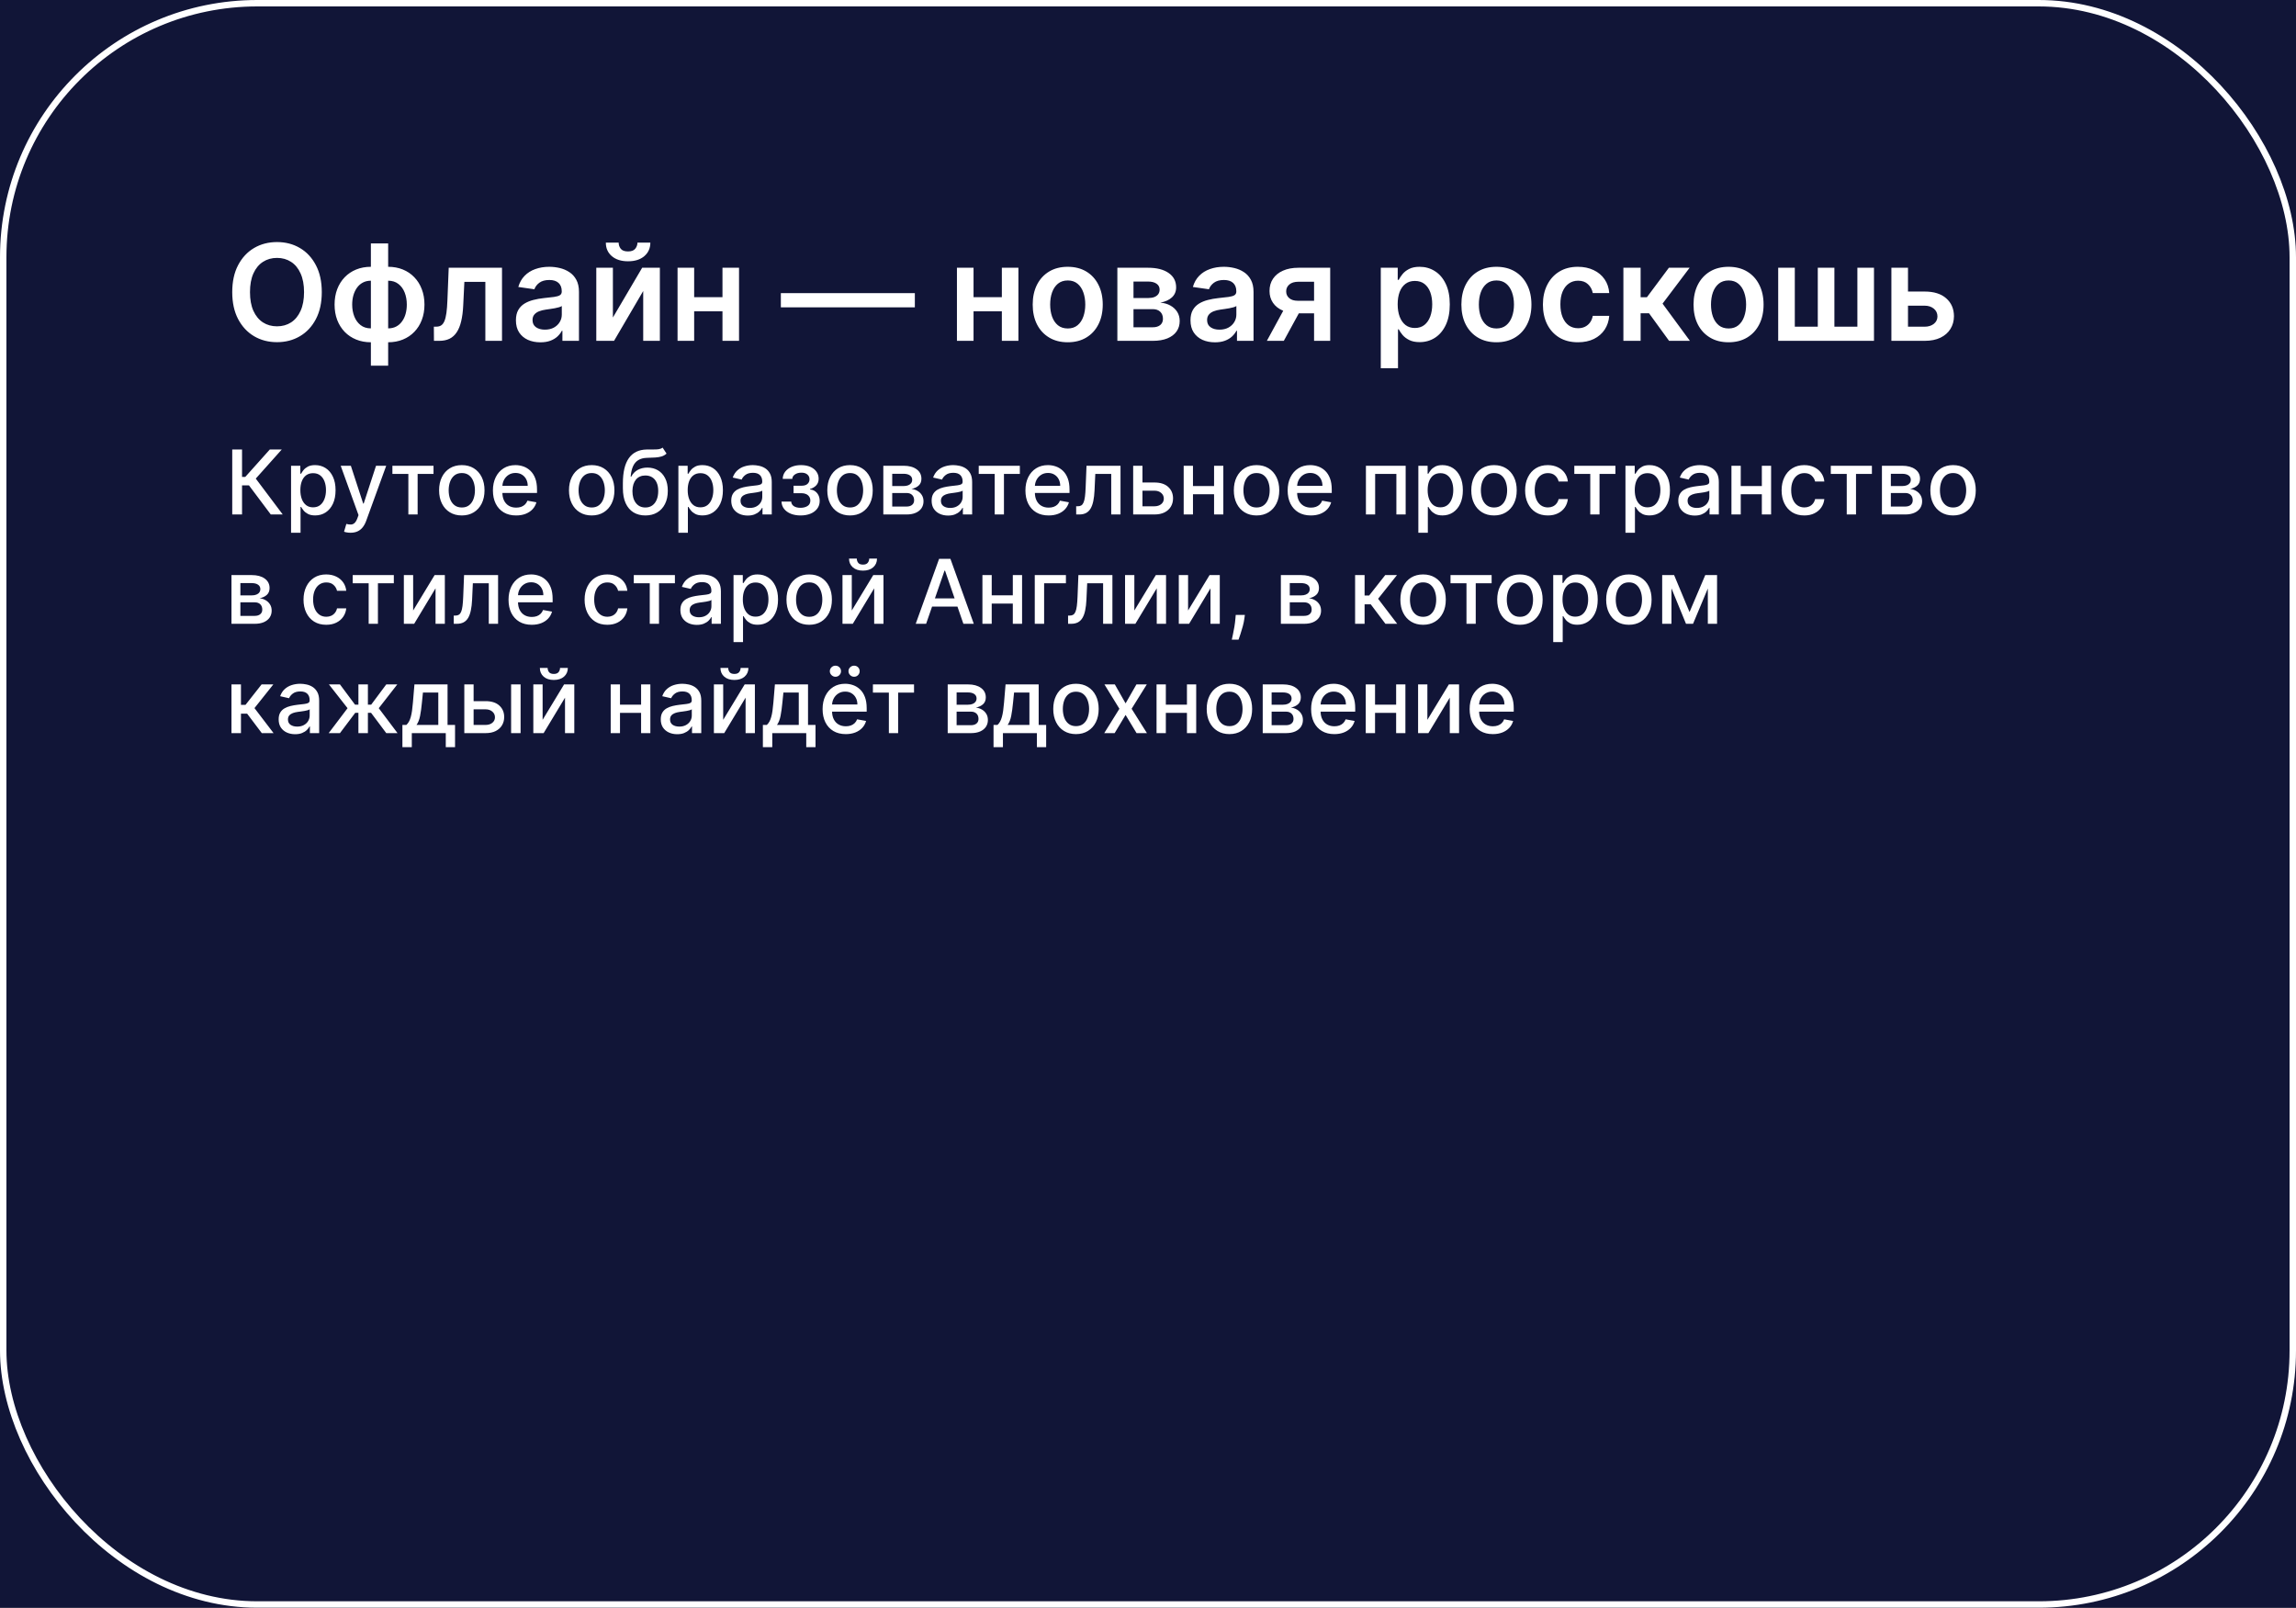
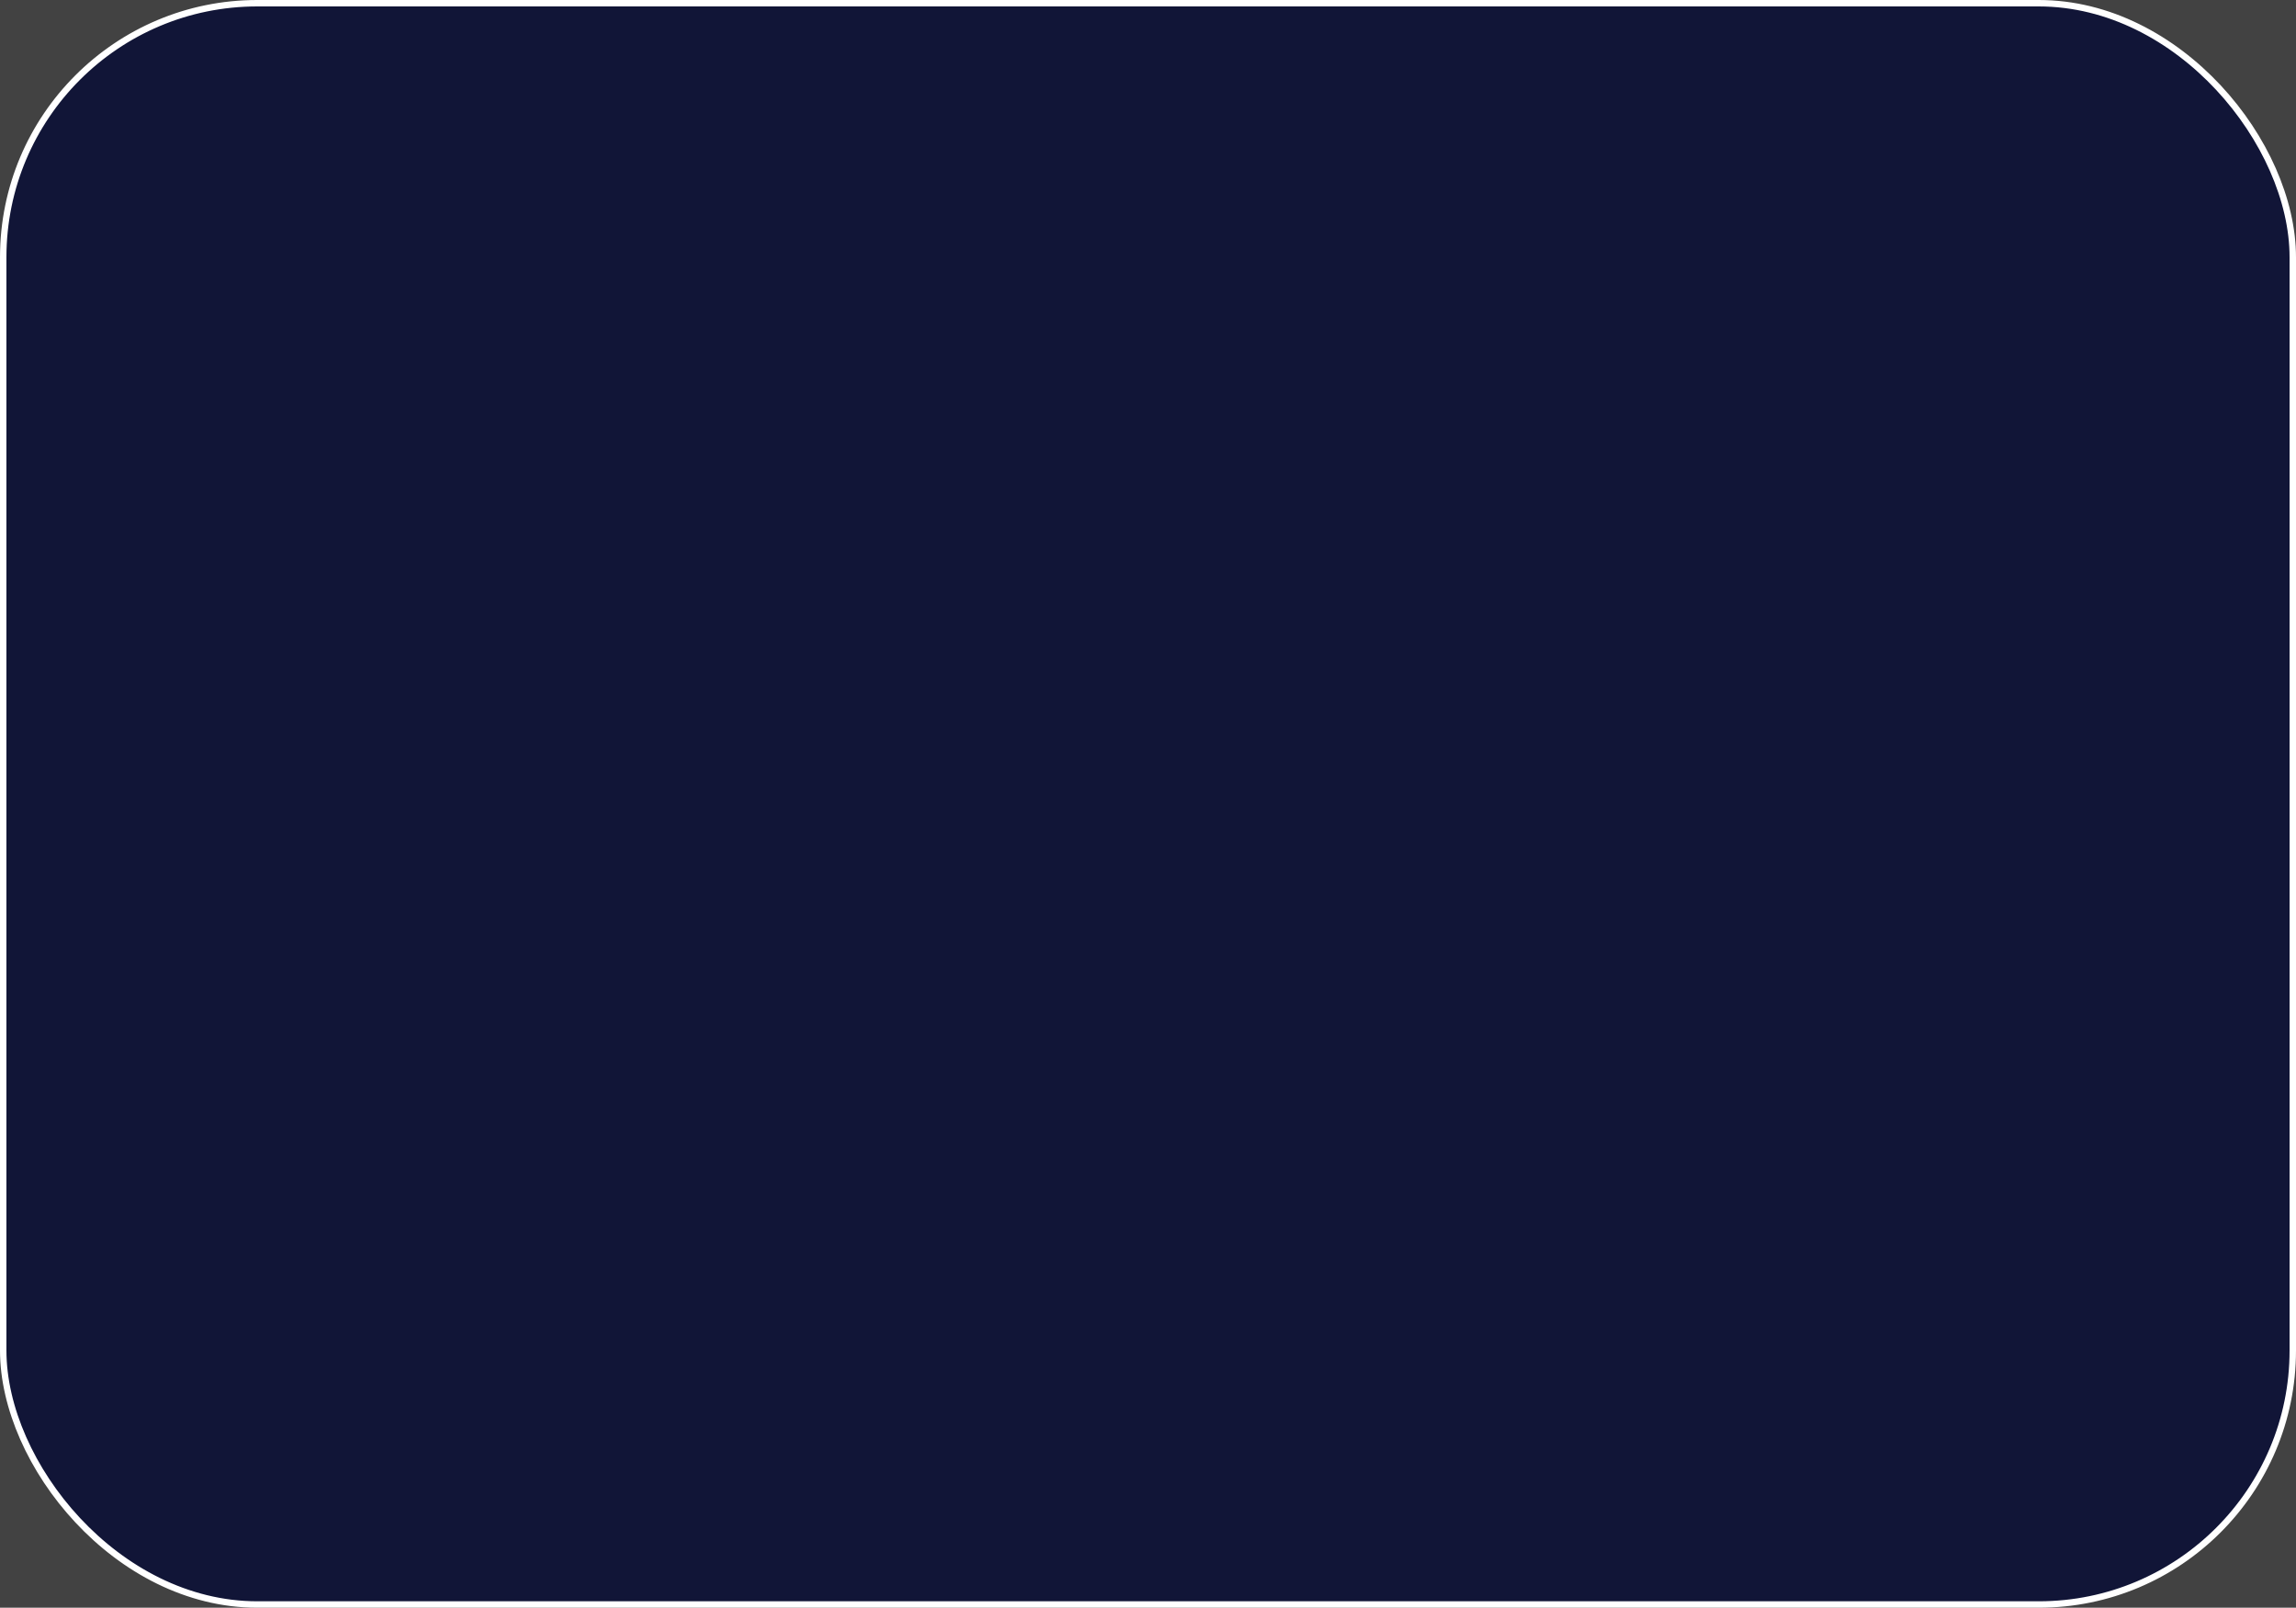
<svg xmlns="http://www.w3.org/2000/svg" width="357" height="250" viewBox="0 0 357 250" fill="none">
  <rect width="357" height="250" fill="#424242" />
-   <rect width="1200" height="600" transform="translate(-793 -36)" fill="#111537" />
  <rect x="0.5" y="0.5" width="356" height="249" rx="39.5" fill="#111537" stroke="white" />
-   <path d="M42.103 80L38.709 75.472H37.634V80H36.11V69.898H37.634V74.165H38.132L41.95 69.898H43.809L39.77 74.421L43.962 80H42.103ZM45.256 82.841V72.424H46.696V73.652H46.82C46.905 73.494 47.028 73.311 47.19 73.104C47.351 72.897 47.574 72.716 47.86 72.562C48.147 72.404 48.525 72.325 48.995 72.325C49.606 72.325 50.152 72.48 50.633 72.789C51.113 73.098 51.489 73.543 51.762 74.125C52.038 74.707 52.176 75.408 52.176 76.227C52.176 77.045 52.04 77.748 51.767 78.333C51.494 78.915 51.119 79.364 50.642 79.679C50.166 79.992 49.621 80.148 49.01 80.148C48.549 80.148 48.173 80.071 47.88 79.916C47.591 79.762 47.364 79.581 47.199 79.374C47.035 79.166 46.908 78.982 46.82 78.821H46.731V82.841H45.256ZM46.701 76.212C46.701 76.745 46.779 77.212 46.933 77.613C47.088 78.014 47.311 78.328 47.604 78.555C47.897 78.778 48.255 78.89 48.679 78.89C49.12 78.89 49.488 78.773 49.784 78.54C50.08 78.303 50.304 77.983 50.455 77.578C50.609 77.174 50.687 76.718 50.687 76.212C50.687 75.712 50.611 75.263 50.46 74.865C50.312 74.467 50.088 74.153 49.789 73.923C49.493 73.693 49.123 73.578 48.679 73.578C48.252 73.578 47.89 73.688 47.594 73.908C47.301 74.129 47.079 74.436 46.928 74.831C46.777 75.225 46.701 75.686 46.701 76.212ZM54.503 82.841C54.283 82.841 54.082 82.823 53.901 82.787C53.721 82.754 53.586 82.718 53.497 82.678L53.852 81.47C54.122 81.542 54.362 81.573 54.572 81.564C54.783 81.554 54.969 81.475 55.13 81.327C55.294 81.179 55.439 80.937 55.564 80.602L55.746 80.099L52.974 72.424H54.553L56.471 78.303H56.55L58.469 72.424H60.052L56.93 81.011C56.785 81.406 56.601 81.74 56.378 82.013C56.154 82.289 55.888 82.496 55.579 82.634C55.269 82.772 54.911 82.841 54.503 82.841ZM61.014 73.696V72.424H67.407V73.696H64.936V80H63.495V73.696H61.014ZM71.805 80.153C71.095 80.153 70.475 79.99 69.946 79.665C69.416 79.339 69.005 78.884 68.713 78.298C68.42 77.713 68.274 77.029 68.274 76.246C68.274 75.46 68.42 74.773 68.713 74.184C69.005 73.596 69.416 73.139 69.946 72.813C70.475 72.488 71.095 72.325 71.805 72.325C72.516 72.325 73.135 72.488 73.665 72.813C74.194 73.139 74.605 73.596 74.898 74.184C75.191 74.773 75.337 75.46 75.337 76.246C75.337 77.029 75.191 77.713 74.898 78.298C74.605 78.884 74.194 79.339 73.665 79.665C73.135 79.99 72.516 80.153 71.805 80.153ZM71.81 78.915C72.271 78.915 72.652 78.793 72.955 78.55C73.257 78.306 73.481 77.983 73.626 77.578C73.773 77.174 73.847 76.728 73.847 76.241C73.847 75.758 73.773 75.314 73.626 74.91C73.481 74.502 73.257 74.175 72.955 73.928C72.652 73.681 72.271 73.558 71.81 73.558C71.347 73.558 70.962 73.681 70.656 73.928C70.354 74.175 70.128 74.502 69.98 74.91C69.836 75.314 69.763 75.758 69.763 76.241C69.763 76.728 69.836 77.174 69.98 77.578C70.128 77.983 70.354 78.306 70.656 78.55C70.962 78.793 71.347 78.915 71.81 78.915ZM80.249 80.153C79.502 80.153 78.859 79.993 78.32 79.674C77.784 79.352 77.37 78.9 77.077 78.318C76.788 77.733 76.643 77.047 76.643 76.261C76.643 75.485 76.788 74.801 77.077 74.209C77.37 73.617 77.777 73.155 78.3 72.823C78.826 72.491 79.441 72.325 80.145 72.325C80.573 72.325 80.987 72.396 81.388 72.537C81.789 72.678 82.149 72.9 82.468 73.203C82.787 73.505 83.039 73.898 83.223 74.382C83.407 74.862 83.499 75.446 83.499 76.133V76.656H77.477V75.551H82.054C82.054 75.163 81.975 74.819 81.817 74.52C81.659 74.217 81.437 73.979 81.151 73.805C80.868 73.63 80.536 73.543 80.155 73.543C79.741 73.543 79.379 73.645 79.07 73.849C78.764 74.05 78.527 74.313 78.359 74.638C78.195 74.961 78.113 75.311 78.113 75.689V76.552C78.113 77.059 78.202 77.489 78.379 77.844C78.56 78.2 78.812 78.471 79.134 78.658C79.456 78.843 79.833 78.935 80.263 78.935C80.543 78.935 80.798 78.895 81.028 78.816C81.258 78.734 81.457 78.612 81.625 78.451C81.793 78.29 81.921 78.091 82.01 77.854L83.406 78.106C83.294 78.517 83.093 78.877 82.804 79.186C82.518 79.492 82.157 79.73 81.724 79.901C81.293 80.069 80.801 80.153 80.249 80.153ZM92.003 80.153C91.293 80.153 90.673 79.99 90.143 79.665C89.614 79.339 89.203 78.884 88.91 78.298C88.618 77.713 88.471 77.029 88.471 76.246C88.471 75.46 88.618 74.773 88.91 74.184C89.203 73.596 89.614 73.139 90.143 72.813C90.673 72.488 91.293 72.325 92.003 72.325C92.713 72.325 93.333 72.488 93.862 72.813C94.392 73.139 94.803 73.596 95.096 74.184C95.388 74.773 95.535 75.46 95.535 76.246C95.535 77.029 95.388 77.713 95.096 78.298C94.803 78.884 94.392 79.339 93.862 79.665C93.333 79.99 92.713 80.153 92.003 80.153ZM92.008 78.915C92.468 78.915 92.85 78.793 93.152 78.55C93.455 78.306 93.678 77.983 93.823 77.578C93.971 77.174 94.045 76.728 94.045 76.241C94.045 75.758 93.971 75.314 93.823 74.91C93.678 74.502 93.455 74.175 93.152 73.928C92.85 73.681 92.468 73.558 92.008 73.558C91.544 73.558 91.159 73.681 90.854 73.928C90.551 74.175 90.326 74.502 90.178 74.91C90.033 75.314 89.961 75.758 89.961 76.241C89.961 76.728 90.033 77.174 90.178 77.578C90.326 77.983 90.551 78.306 90.854 78.55C91.159 78.793 91.544 78.915 92.008 78.915ZM103.026 69.602L103.638 70.534C103.411 70.742 103.152 70.89 102.863 70.978C102.577 71.064 102.247 71.118 101.872 71.141C101.497 71.161 101.068 71.179 100.584 71.195C100.038 71.212 99.59 71.33 99.238 71.551C98.886 71.768 98.615 72.09 98.424 72.517C98.236 72.942 98.115 73.474 98.059 74.115H98.153C98.399 73.645 98.741 73.293 99.178 73.06C99.619 72.826 100.114 72.71 100.663 72.71C101.275 72.71 101.819 72.85 102.296 73.129C102.773 73.409 103.148 73.818 103.42 74.357C103.697 74.893 103.835 75.549 103.835 76.325C103.835 77.111 103.69 77.79 103.401 78.362C103.115 78.935 102.71 79.377 102.187 79.689C101.668 79.998 101.055 80.153 100.348 80.153C99.641 80.153 99.024 79.993 98.498 79.674C97.975 79.352 97.569 78.875 97.279 78.244C96.993 77.613 96.85 76.833 96.85 75.906V75.156C96.85 73.423 97.159 72.119 97.778 71.245C98.396 70.37 99.32 69.921 100.55 69.898C100.948 69.888 101.303 69.887 101.615 69.893C101.928 69.897 102.201 69.882 102.434 69.849C102.671 69.813 102.868 69.731 103.026 69.602ZM100.352 78.915C100.763 78.915 101.117 78.811 101.413 78.604C101.712 78.394 101.942 78.096 102.103 77.711C102.265 77.327 102.345 76.873 102.345 76.35C102.345 75.837 102.265 75.401 102.103 75.043C101.942 74.684 101.712 74.411 101.413 74.224C101.114 74.033 100.755 73.938 100.338 73.938C100.029 73.938 99.752 73.992 99.509 74.101C99.266 74.206 99.057 74.362 98.883 74.569C98.712 74.776 98.578 75.03 98.483 75.329C98.391 75.625 98.342 75.965 98.335 76.35C98.335 77.133 98.514 77.756 98.873 78.219C99.234 78.683 99.728 78.915 100.352 78.915ZM105.482 82.841V72.424H106.923V73.652H107.046C107.131 73.494 107.255 73.311 107.416 73.104C107.577 72.897 107.801 72.716 108.087 72.562C108.373 72.404 108.751 72.325 109.221 72.325C109.833 72.325 110.379 72.48 110.859 72.789C111.339 73.098 111.715 73.543 111.988 74.125C112.265 74.707 112.403 75.408 112.403 76.227C112.403 77.045 112.266 77.748 111.993 78.333C111.72 78.915 111.345 79.364 110.869 79.679C110.392 79.992 109.848 80.148 109.236 80.148C108.776 80.148 108.399 80.071 108.106 79.916C107.817 79.762 107.59 79.581 107.426 79.374C107.261 79.166 107.135 78.982 107.046 78.821H106.957V82.841H105.482ZM106.928 76.212C106.928 76.745 107.005 77.212 107.159 77.613C107.314 78.014 107.538 78.328 107.83 78.555C108.123 78.778 108.481 78.89 108.905 78.89C109.346 78.89 109.714 78.773 110.01 78.54C110.306 78.303 110.53 77.983 110.681 77.578C110.836 77.174 110.913 76.718 110.913 76.212C110.913 75.712 110.837 75.263 110.686 74.865C110.538 74.467 110.315 74.153 110.015 73.923C109.719 73.693 109.349 73.578 108.905 73.578C108.478 73.578 108.116 73.688 107.82 73.908C107.528 74.129 107.306 74.436 107.154 74.831C107.003 75.225 106.928 75.686 106.928 76.212ZM116.26 80.168C115.78 80.168 115.346 80.079 114.958 79.901C114.57 79.721 114.262 79.459 114.035 79.117C113.812 78.775 113.7 78.356 113.7 77.859C113.7 77.432 113.782 77.08 113.947 76.804C114.111 76.528 114.333 76.309 114.612 76.148C114.892 75.987 115.204 75.865 115.55 75.783C115.895 75.701 116.247 75.638 116.605 75.595C117.059 75.543 117.427 75.5 117.71 75.467C117.993 75.431 118.198 75.373 118.327 75.294C118.455 75.215 118.519 75.087 118.519 74.91V74.875C118.519 74.444 118.397 74.111 118.154 73.874C117.914 73.637 117.555 73.519 117.079 73.519C116.582 73.519 116.191 73.629 115.905 73.849C115.622 74.066 115.426 74.308 115.318 74.574L113.932 74.258C114.096 73.798 114.336 73.427 114.652 73.144C114.971 72.858 115.337 72.65 115.752 72.522C116.166 72.391 116.602 72.325 117.059 72.325C117.361 72.325 117.682 72.361 118.021 72.433C118.363 72.502 118.682 72.631 118.978 72.818C119.277 73.006 119.522 73.274 119.713 73.622C119.903 73.968 119.999 74.416 119.999 74.969V80H118.558V78.964H118.499C118.404 79.155 118.261 79.342 118.07 79.526C117.879 79.711 117.634 79.864 117.335 79.985C117.036 80.107 116.678 80.168 116.26 80.168ZM116.58 78.984C116.988 78.984 117.337 78.903 117.626 78.742C117.919 78.581 118.141 78.371 118.292 78.111C118.447 77.848 118.524 77.567 118.524 77.267V76.291C118.471 76.343 118.369 76.393 118.218 76.439C118.07 76.481 117.901 76.519 117.71 76.552C117.519 76.582 117.334 76.61 117.153 76.636C116.972 76.659 116.821 76.679 116.699 76.695C116.413 76.731 116.151 76.792 115.915 76.878C115.681 76.963 115.494 77.087 115.352 77.248C115.214 77.406 115.145 77.616 115.145 77.879C115.145 78.244 115.28 78.52 115.55 78.708C115.819 78.892 116.163 78.984 116.58 78.984ZM121.514 77.997H123.024C123.043 78.306 123.183 78.545 123.443 78.713C123.706 78.88 124.046 78.964 124.464 78.964C124.888 78.964 125.25 78.874 125.549 78.693C125.848 78.509 125.998 78.224 125.998 77.84C125.998 77.609 125.94 77.409 125.825 77.238C125.714 77.064 125.554 76.929 125.347 76.833C125.143 76.738 124.901 76.69 124.622 76.69H123.389V75.531H124.622C125.039 75.531 125.352 75.436 125.559 75.245C125.766 75.054 125.87 74.816 125.87 74.53C125.87 74.221 125.758 73.972 125.534 73.785C125.314 73.594 125.007 73.499 124.612 73.499C124.211 73.499 123.877 73.589 123.611 73.77C123.344 73.948 123.204 74.178 123.191 74.461H121.702C121.712 74.037 121.84 73.665 122.086 73.346C122.336 73.024 122.672 72.774 123.093 72.596C123.517 72.415 123.999 72.325 124.538 72.325C125.1 72.325 125.587 72.415 125.998 72.596C126.409 72.777 126.726 73.027 126.95 73.346C127.177 73.665 127.29 74.032 127.29 74.446C127.29 74.864 127.165 75.206 126.915 75.472C126.669 75.735 126.347 75.924 125.949 76.039V76.118C126.241 76.138 126.501 76.227 126.728 76.384C126.955 76.542 127.132 76.751 127.261 77.011C127.389 77.271 127.453 77.565 127.453 77.894C127.453 78.358 127.325 78.759 127.068 79.097C126.815 79.436 126.463 79.698 126.013 79.882C125.566 80.062 125.054 80.153 124.479 80.153C123.92 80.153 123.418 80.066 122.974 79.891C122.534 79.714 122.183 79.464 121.924 79.142C121.667 78.82 121.531 78.438 121.514 77.997ZM132.167 80.153C131.457 80.153 130.837 79.99 130.308 79.665C129.778 79.339 129.367 78.884 129.075 78.298C128.782 77.713 128.636 77.029 128.636 76.246C128.636 75.46 128.782 74.773 129.075 74.184C129.367 73.596 129.778 73.139 130.308 72.813C130.837 72.488 131.457 72.325 132.167 72.325C132.878 72.325 133.497 72.488 134.027 72.813C134.556 73.139 134.967 73.596 135.26 74.184C135.553 74.773 135.699 75.46 135.699 76.246C135.699 77.029 135.553 77.713 135.26 78.298C134.967 78.884 134.556 79.339 134.027 79.665C133.497 79.99 132.878 80.153 132.167 80.153ZM132.172 78.915C132.633 78.915 133.014 78.793 133.317 78.55C133.619 78.306 133.843 77.983 133.987 77.578C134.135 77.174 134.209 76.728 134.209 76.241C134.209 75.758 134.135 75.314 133.987 74.91C133.843 74.502 133.619 74.175 133.317 73.928C133.014 73.681 132.633 73.558 132.172 73.558C131.709 73.558 131.324 73.681 131.018 73.928C130.716 74.175 130.49 74.502 130.342 74.91C130.198 75.314 130.125 75.758 130.125 76.241C130.125 76.728 130.198 77.174 130.342 77.578C130.49 77.983 130.716 78.306 131.018 78.55C131.324 78.793 131.709 78.915 132.172 78.915ZM137.345 80V72.424H140.487C141.342 72.424 142.02 72.606 142.519 72.971C143.019 73.333 143.269 73.825 143.269 74.446C143.269 74.89 143.128 75.242 142.845 75.501C142.562 75.761 142.187 75.936 141.72 76.024C142.059 76.064 142.37 76.166 142.653 76.33C142.935 76.491 143.162 76.708 143.333 76.981C143.508 77.254 143.595 77.58 143.595 77.958C143.595 78.359 143.491 78.714 143.284 79.023C143.077 79.329 142.776 79.569 142.381 79.743C141.99 79.915 141.518 80 140.966 80H137.345ZM138.731 78.767H140.966C141.331 78.767 141.617 78.68 141.824 78.505C142.031 78.331 142.135 78.094 142.135 77.795C142.135 77.443 142.031 77.167 141.824 76.966C141.617 76.763 141.331 76.661 140.966 76.661H138.731V78.767ZM138.731 75.58H140.502C140.778 75.58 141.015 75.541 141.212 75.462C141.413 75.383 141.566 75.271 141.671 75.127C141.78 74.979 141.834 74.804 141.834 74.604C141.834 74.311 141.714 74.083 141.474 73.918C141.234 73.754 140.905 73.672 140.487 73.672H138.731V75.58ZM147.418 80.168C146.937 80.168 146.503 80.079 146.115 79.901C145.727 79.721 145.42 79.459 145.193 79.117C144.969 78.775 144.858 78.356 144.858 77.859C144.858 77.432 144.94 77.08 145.104 76.804C145.269 76.528 145.491 76.309 145.77 76.148C146.05 75.987 146.362 75.865 146.707 75.783C147.052 75.701 147.404 75.638 147.763 75.595C148.217 75.543 148.585 75.5 148.868 75.467C149.15 75.431 149.356 75.373 149.484 75.294C149.612 75.215 149.677 75.087 149.677 74.91V74.875C149.677 74.444 149.555 74.111 149.312 73.874C149.072 73.637 148.713 73.519 148.236 73.519C147.74 73.519 147.348 73.629 147.062 73.849C146.78 74.066 146.584 74.308 146.475 74.574L145.089 74.258C145.254 73.798 145.494 73.427 145.809 73.144C146.128 72.858 146.495 72.65 146.909 72.522C147.324 72.391 147.759 72.325 148.217 72.325C148.519 72.325 148.84 72.361 149.178 72.433C149.52 72.502 149.839 72.631 150.135 72.818C150.435 73.006 150.68 73.274 150.87 73.622C151.061 73.968 151.156 74.416 151.156 74.969V80H149.716V78.964H149.657C149.562 79.155 149.418 79.342 149.228 79.526C149.037 79.711 148.792 79.864 148.493 79.985C148.194 80.107 147.835 80.168 147.418 80.168ZM147.738 78.984C148.146 78.984 148.494 78.903 148.784 78.742C149.076 78.581 149.298 78.371 149.45 78.111C149.604 77.848 149.682 77.567 149.682 77.267V76.291C149.629 76.343 149.527 76.393 149.376 76.439C149.228 76.481 149.058 76.519 148.868 76.552C148.677 76.582 148.491 76.61 148.31 76.636C148.129 76.659 147.978 76.679 147.857 76.695C147.57 76.731 147.309 76.792 147.072 76.878C146.839 76.963 146.651 77.087 146.51 77.248C146.372 77.406 146.303 77.616 146.303 77.879C146.303 78.244 146.438 78.52 146.707 78.708C146.977 78.892 147.321 78.984 147.738 78.984ZM152.181 73.696V72.424H158.574V73.696H156.102V80H154.662V73.696H152.181ZM163.046 80.153C162.3 80.153 161.657 79.993 161.118 79.674C160.582 79.352 160.167 78.9 159.875 78.318C159.585 77.733 159.441 77.047 159.441 76.261C159.441 75.485 159.585 74.801 159.875 74.209C160.167 73.617 160.575 73.155 161.098 72.823C161.624 72.491 162.239 72.325 162.943 72.325C163.37 72.325 163.784 72.396 164.186 72.537C164.587 72.678 164.947 72.9 165.266 73.203C165.585 73.505 165.836 73.898 166.021 74.382C166.205 74.862 166.297 75.446 166.297 76.133V76.656H160.274V75.551H164.852C164.852 75.163 164.773 74.819 164.615 74.52C164.457 74.217 164.235 73.979 163.949 73.805C163.666 73.63 163.334 73.543 162.953 73.543C162.538 73.543 162.176 73.645 161.867 73.849C161.562 74.05 161.325 74.313 161.157 74.638C160.993 74.961 160.91 75.311 160.91 75.689V76.552C160.91 77.059 160.999 77.489 161.177 77.844C161.358 78.2 161.609 78.471 161.932 78.658C162.254 78.843 162.63 78.935 163.061 78.935C163.341 78.935 163.595 78.895 163.826 78.816C164.056 78.734 164.255 78.612 164.422 78.451C164.59 78.29 164.718 78.091 164.807 77.854L166.203 78.106C166.091 78.517 165.891 78.877 165.601 79.186C165.315 79.492 164.955 79.73 164.521 79.901C164.09 80.069 163.599 80.153 163.046 80.153ZM167.336 80L167.331 78.722H167.603C167.813 78.722 167.989 78.678 168.13 78.589C168.275 78.497 168.394 78.343 168.486 78.126C168.578 77.909 168.648 77.609 168.698 77.228C168.747 76.843 168.783 76.36 168.806 75.778L168.939 72.424H174.227V80H172.782V73.696H170.306L170.187 76.271C170.158 76.896 170.094 77.442 169.995 77.909C169.9 78.376 169.76 78.765 169.576 79.078C169.392 79.387 169.155 79.619 168.865 79.773C168.576 79.924 168.224 80 167.81 80H167.336ZM177.304 75.028H179.504C180.431 75.028 181.145 75.258 181.644 75.719C182.144 76.179 182.394 76.772 182.394 77.499C182.394 77.973 182.282 78.399 182.059 78.777C181.835 79.155 181.508 79.454 181.077 79.674C180.646 79.891 180.122 80 179.504 80H176.194V72.424H177.639V78.727H179.504C179.928 78.727 180.276 78.617 180.549 78.397C180.822 78.173 180.959 77.889 180.959 77.544C180.959 77.179 180.822 76.881 180.549 76.651C180.276 76.417 179.928 76.301 179.504 76.301H177.304V75.028ZM189.183 75.576V76.853H185.079V75.576H189.183ZM185.493 72.424V80H184.048V72.424H185.493ZM190.213 72.424V80H188.773V72.424H190.213ZM195.378 80.153C194.668 80.153 194.048 79.99 193.518 79.665C192.989 79.339 192.578 78.884 192.285 78.298C191.992 77.713 191.846 77.029 191.846 76.246C191.846 75.46 191.992 74.773 192.285 74.184C192.578 73.596 192.989 73.139 193.518 72.813C194.048 72.488 194.668 72.325 195.378 72.325C196.088 72.325 196.708 72.488 197.237 72.813C197.767 73.139 198.178 73.596 198.471 74.184C198.763 74.773 198.91 75.46 198.91 76.246C198.91 77.029 198.763 77.713 198.471 78.298C198.178 78.884 197.767 79.339 197.237 79.665C196.708 79.99 196.088 80.153 195.378 80.153ZM195.383 78.915C195.843 78.915 196.225 78.793 196.527 78.55C196.83 78.306 197.053 77.983 197.198 77.578C197.346 77.174 197.42 76.728 197.42 76.241C197.42 75.758 197.346 75.314 197.198 74.91C197.053 74.502 196.83 74.175 196.527 73.928C196.225 73.681 195.843 73.558 195.383 73.558C194.919 73.558 194.534 73.681 194.229 73.928C193.926 74.175 193.701 74.502 193.553 74.91C193.408 75.314 193.336 75.758 193.336 76.241C193.336 76.728 193.408 77.174 193.553 77.578C193.701 77.983 193.926 78.306 194.229 78.55C194.534 78.793 194.919 78.915 195.383 78.915ZM203.821 80.153C203.075 80.153 202.432 79.993 201.892 79.674C201.356 79.352 200.942 78.9 200.649 78.318C200.36 77.733 200.215 77.047 200.215 76.261C200.215 75.485 200.36 74.801 200.649 74.209C200.942 73.617 201.35 73.155 201.873 72.823C202.399 72.491 203.014 72.325 203.718 72.325C204.145 72.325 204.559 72.396 204.961 72.537C205.362 72.678 205.722 72.9 206.041 73.203C206.36 73.505 206.611 73.898 206.795 74.382C206.98 74.862 207.072 75.446 207.072 76.133V76.656H201.049V75.551H205.626C205.626 75.163 205.547 74.819 205.39 74.52C205.232 74.217 205.01 73.979 204.724 73.805C204.441 73.63 204.109 73.543 203.727 73.543C203.313 73.543 202.951 73.645 202.642 73.849C202.336 74.05 202.1 74.313 201.932 74.638C201.768 74.961 201.685 75.311 201.685 75.689V76.552C201.685 77.059 201.774 77.489 201.952 77.844C202.133 78.2 202.384 78.471 202.706 78.658C203.029 78.843 203.405 78.935 203.836 78.935C204.115 78.935 204.37 78.895 204.6 78.816C204.831 78.734 205.03 78.612 205.197 78.451C205.365 78.29 205.493 78.091 205.582 77.854L206.978 78.106C206.866 78.517 206.666 78.877 206.376 79.186C206.09 79.492 205.73 79.73 205.296 79.901C204.865 80.069 204.374 80.153 203.821 80.153ZM212.384 80V72.424H218.564V80H217.119V73.696H213.819V80H212.384ZM220.536 82.841V72.424H221.977V73.652H222.1C222.185 73.494 222.309 73.311 222.47 73.104C222.631 72.897 222.855 72.716 223.141 72.562C223.427 72.404 223.805 72.325 224.275 72.325C224.887 72.325 225.433 72.48 225.913 72.789C226.393 73.098 226.769 73.543 227.042 74.125C227.318 74.707 227.457 75.408 227.457 76.227C227.457 77.045 227.32 77.748 227.047 78.333C226.774 78.915 226.399 79.364 225.923 79.679C225.446 79.992 224.902 80.148 224.29 80.148C223.83 80.148 223.453 80.071 223.16 79.916C222.871 79.762 222.644 79.581 222.48 79.374C222.315 79.166 222.189 78.982 222.1 78.821H222.011V82.841H220.536ZM221.981 76.212C221.981 76.745 222.059 77.212 222.213 77.613C222.368 78.014 222.591 78.328 222.884 78.555C223.177 78.778 223.535 78.89 223.959 78.89C224.4 78.89 224.768 78.773 225.064 78.54C225.36 78.303 225.584 77.983 225.735 77.578C225.89 77.174 225.967 76.718 225.967 76.212C225.967 75.712 225.891 75.263 225.74 74.865C225.592 74.467 225.368 74.153 225.069 73.923C224.773 73.693 224.403 73.578 223.959 73.578C223.532 73.578 223.17 73.688 222.874 73.908C222.582 74.129 222.36 74.436 222.208 74.831C222.057 75.225 221.981 75.686 221.981 76.212ZM232.3 80.153C231.59 80.153 230.97 79.99 230.441 79.665C229.911 79.339 229.5 78.884 229.208 78.298C228.915 77.713 228.769 77.029 228.769 76.246C228.769 75.46 228.915 74.773 229.208 74.184C229.5 73.596 229.911 73.139 230.441 72.813C230.97 72.488 231.59 72.325 232.3 72.325C233.011 72.325 233.63 72.488 234.16 72.813C234.689 73.139 235.1 73.596 235.393 74.184C235.686 74.773 235.832 75.46 235.832 76.246C235.832 77.029 235.686 77.713 235.393 78.298C235.1 78.884 234.689 79.339 234.16 79.665C233.63 79.99 233.011 80.153 232.3 80.153ZM232.305 78.915C232.766 78.915 233.147 78.793 233.45 78.55C233.752 78.306 233.976 77.983 234.12 77.578C234.268 77.174 234.342 76.728 234.342 76.241C234.342 75.758 234.268 75.314 234.12 74.91C233.976 74.502 233.752 74.175 233.45 73.928C233.147 73.681 232.766 73.558 232.305 73.558C231.842 73.558 231.457 73.681 231.151 73.928C230.849 74.175 230.623 74.502 230.475 74.91C230.331 75.314 230.258 75.758 230.258 76.241C230.258 76.728 230.331 77.174 230.475 77.578C230.623 77.983 230.849 78.306 231.151 78.55C231.457 78.793 231.842 78.915 232.305 78.915ZM240.67 80.153C239.936 80.153 239.305 79.987 238.776 79.655C238.249 79.319 237.845 78.857 237.562 78.269C237.279 77.68 237.138 77.006 237.138 76.246C237.138 75.477 237.283 74.798 237.572 74.209C237.861 73.617 238.269 73.155 238.795 72.823C239.321 72.491 239.941 72.325 240.655 72.325C241.23 72.325 241.743 72.432 242.194 72.646C242.644 72.856 243.008 73.152 243.284 73.533C243.563 73.915 243.729 74.361 243.782 74.87H242.347C242.268 74.515 242.087 74.209 241.804 73.953C241.525 73.696 241.15 73.568 240.679 73.568C240.268 73.568 239.908 73.677 239.599 73.894C239.293 74.107 239.055 74.413 238.884 74.811C238.713 75.206 238.628 75.672 238.628 76.212C238.628 76.764 238.711 77.241 238.879 77.642C239.047 78.043 239.284 78.354 239.589 78.575C239.899 78.795 240.262 78.905 240.679 78.905C240.959 78.905 241.212 78.854 241.439 78.752C241.669 78.647 241.862 78.497 242.016 78.303C242.174 78.109 242.284 77.876 242.347 77.603H243.782C243.729 78.093 243.57 78.53 243.304 78.915C243.037 79.3 242.68 79.602 242.233 79.822C241.789 80.043 241.268 80.153 240.67 80.153ZM244.786 73.696V72.424H251.178V73.696H248.707V80H247.267V73.696H244.786ZM252.738 82.841V72.424H254.179V73.652H254.302C254.387 73.494 254.511 73.311 254.672 73.104C254.833 72.897 255.057 72.716 255.343 72.562C255.629 72.404 256.007 72.325 256.477 72.325C257.089 72.325 257.635 72.48 258.115 72.789C258.595 73.098 258.971 73.543 259.244 74.125C259.521 74.707 259.659 75.408 259.659 76.227C259.659 77.045 259.522 77.748 259.249 78.333C258.976 78.915 258.601 79.364 258.125 79.679C257.648 79.992 257.104 80.148 256.492 80.148C256.032 80.148 255.655 80.071 255.362 79.916C255.073 79.762 254.846 79.581 254.682 79.374C254.517 79.166 254.391 78.982 254.302 78.821H254.213V82.841H252.738ZM254.184 76.212C254.184 76.745 254.261 77.212 254.415 77.613C254.57 78.014 254.794 78.328 255.086 78.555C255.379 78.778 255.737 78.89 256.161 78.89C256.602 78.89 256.97 78.773 257.266 78.54C257.562 78.303 257.786 77.983 257.937 77.578C258.092 77.174 258.169 76.718 258.169 76.212C258.169 75.712 258.093 75.263 257.942 74.865C257.794 74.467 257.571 74.153 257.271 73.923C256.975 73.693 256.605 73.578 256.161 73.578C255.734 73.578 255.372 73.688 255.076 73.908C254.784 74.129 254.562 74.436 254.41 74.831C254.259 75.225 254.184 75.686 254.184 76.212ZM263.516 80.168C263.036 80.168 262.602 80.079 262.214 79.901C261.826 79.721 261.518 79.459 261.291 79.117C261.068 78.775 260.956 78.356 260.956 77.859C260.956 77.432 261.038 77.08 261.203 76.804C261.367 76.528 261.589 76.309 261.868 76.148C262.148 75.987 262.46 75.865 262.806 75.783C263.151 75.701 263.503 75.638 263.861 75.595C264.315 75.543 264.683 75.5 264.966 75.467C265.249 75.431 265.454 75.373 265.583 75.294C265.711 75.215 265.775 75.087 265.775 74.91V74.875C265.775 74.444 265.653 74.111 265.41 73.874C265.17 73.637 264.812 73.519 264.335 73.519C263.838 73.519 263.447 73.629 263.161 73.849C262.878 74.066 262.682 74.308 262.574 74.574L261.188 74.258C261.352 73.798 261.592 73.427 261.908 73.144C262.227 72.858 262.594 72.65 263.008 72.522C263.422 72.391 263.858 72.325 264.315 72.325C264.618 72.325 264.938 72.361 265.277 72.433C265.619 72.502 265.938 72.631 266.234 72.818C266.533 73.006 266.778 73.274 266.969 73.622C267.159 73.968 267.255 74.416 267.255 74.969V80H265.814V78.964H265.755C265.66 79.155 265.517 79.342 265.326 79.526C265.135 79.711 264.89 79.864 264.591 79.985C264.292 80.107 263.934 80.168 263.516 80.168ZM263.837 78.984C264.244 78.984 264.593 78.903 264.882 78.742C265.175 78.581 265.397 78.371 265.548 78.111C265.703 77.848 265.78 77.567 265.78 77.267V76.291C265.727 76.343 265.625 76.393 265.474 76.439C265.326 76.481 265.157 76.519 264.966 76.552C264.775 76.582 264.59 76.61 264.409 76.636C264.228 76.659 264.077 76.679 263.955 76.695C263.669 76.731 263.407 76.792 263.171 76.878C262.937 76.963 262.75 77.087 262.608 77.248C262.47 77.406 262.401 77.616 262.401 77.879C262.401 78.244 262.536 78.52 262.806 78.708C263.075 78.892 263.419 78.984 263.837 78.984ZM274.354 75.576V76.853H270.25V75.576H274.354ZM270.664 72.424V80H269.219V72.424H270.664ZM275.385 72.424V80H273.945V72.424H275.385ZM280.549 80.153C279.816 80.153 279.185 79.987 278.655 79.655C278.129 79.319 277.725 78.857 277.442 78.269C277.159 77.68 277.018 77.006 277.018 76.246C277.018 75.477 277.162 74.798 277.452 74.209C277.741 73.617 278.149 73.155 278.675 72.823C279.201 72.491 279.821 72.325 280.534 72.325C281.11 72.325 281.623 72.432 282.073 72.646C282.524 72.856 282.887 73.152 283.163 73.533C283.443 73.915 283.609 74.361 283.662 74.87H282.226C282.147 74.515 281.966 74.209 281.684 73.953C281.404 73.696 281.029 73.568 280.559 73.568C280.148 73.568 279.788 73.677 279.479 73.894C279.173 74.107 278.935 74.413 278.764 74.811C278.593 75.206 278.507 75.672 278.507 76.212C278.507 76.764 278.591 77.241 278.759 77.642C278.926 78.043 279.163 78.354 279.469 78.575C279.778 78.795 280.141 78.905 280.559 78.905C280.839 78.905 281.092 78.854 281.319 78.752C281.549 78.647 281.741 78.497 281.896 78.303C282.054 78.109 282.164 77.876 282.226 77.603H283.662C283.609 78.093 283.45 78.53 283.183 78.915C282.917 79.3 282.56 79.602 282.113 79.822C281.669 80.043 281.148 80.153 280.549 80.153ZM284.665 73.696V72.424L291.058 72.424V73.696H288.587V80H287.146V73.696L284.665 73.696ZM292.618 80V72.424H295.76C296.615 72.424 297.292 72.606 297.792 72.971C298.292 73.333 298.542 73.825 298.542 74.446C298.542 74.89 298.4 75.242 298.118 75.501C297.835 75.761 297.46 75.936 296.993 76.024C297.332 76.064 297.643 76.166 297.925 76.33C298.208 76.491 298.435 76.708 298.606 76.981C298.78 77.254 298.867 77.58 298.867 77.958C298.867 78.359 298.764 78.714 298.557 79.023C298.35 79.329 298.049 79.569 297.654 79.743C297.263 79.915 296.791 80 296.238 80H292.618ZM294.004 78.767H296.238C296.603 78.767 296.889 78.68 297.097 78.505C297.304 78.331 297.407 78.094 297.407 77.795C297.407 77.443 297.304 77.167 297.097 76.966C296.889 76.763 296.603 76.661 296.238 76.661H294.004V78.767ZM294.004 75.58H295.775C296.051 75.58 296.288 75.541 296.485 75.462C296.686 75.383 296.839 75.271 296.944 75.127C297.052 74.979 297.107 74.804 297.107 74.604C297.107 74.311 296.986 74.083 296.746 73.918C296.506 73.754 296.178 73.672 295.76 73.672H294.004V75.58ZM303.677 80.153C302.966 80.153 302.347 79.99 301.817 79.665C301.288 79.339 300.877 78.884 300.584 78.298C300.291 77.713 300.145 77.029 300.145 76.246C300.145 75.46 300.291 74.773 300.584 74.184C300.877 73.596 301.288 73.139 301.817 72.813C302.347 72.488 302.966 72.325 303.677 72.325C304.387 72.325 305.007 72.488 305.536 72.813C306.066 73.139 306.477 73.596 306.769 74.184C307.062 74.773 307.208 75.46 307.208 76.246C307.208 77.029 307.062 77.713 306.769 78.298C306.477 78.884 306.066 79.339 305.536 79.665C305.007 79.99 304.387 80.153 303.677 80.153ZM303.682 78.915C304.142 78.915 304.523 78.793 304.826 78.55C305.128 78.306 305.352 77.983 305.497 77.578C305.645 77.174 305.719 76.728 305.719 76.241C305.719 75.758 305.645 75.314 305.497 74.91C305.352 74.502 305.128 74.175 304.826 73.928C304.523 73.681 304.142 73.558 303.682 73.558C303.218 73.558 302.833 73.681 302.527 73.928C302.225 74.175 302 74.502 301.852 74.91C301.707 75.314 301.635 75.758 301.635 76.241C301.635 76.728 301.707 77.174 301.852 77.578C302 77.983 302.225 78.306 302.527 78.55C302.833 78.793 303.218 78.915 303.682 78.915ZM35.991 97V89.424H39.133C39.988 89.424 40.666 89.606 41.166 89.971C41.666 90.333 41.915 90.825 41.915 91.446C41.915 91.89 41.774 92.242 41.491 92.501C41.208 92.761 40.834 92.936 40.367 93.024C40.705 93.064 41.016 93.166 41.299 93.33C41.582 93.491 41.809 93.708 41.98 93.981C42.154 94.254 42.241 94.58 42.241 94.958C42.241 95.359 42.137 95.714 41.93 96.023C41.723 96.329 41.422 96.569 41.028 96.743C40.636 96.915 40.164 97 39.612 97H35.991ZM37.377 95.767H39.612C39.977 95.767 40.263 95.68 40.47 95.505C40.677 95.331 40.781 95.094 40.781 94.795C40.781 94.443 40.677 94.167 40.47 93.966C40.263 93.763 39.977 93.661 39.612 93.661H37.377V95.767ZM37.377 92.58H39.148C39.425 92.58 39.661 92.541 39.859 92.462C40.059 92.383 40.212 92.271 40.317 92.127C40.426 91.979 40.48 91.804 40.48 91.604C40.48 91.311 40.36 91.083 40.12 90.918C39.88 90.754 39.551 90.672 39.133 90.672H37.377V92.58ZM50.726 97.153C49.993 97.153 49.361 96.987 48.832 96.655C48.306 96.319 47.901 95.857 47.619 95.269C47.336 94.68 47.194 94.006 47.194 93.246C47.194 92.477 47.339 91.798 47.629 91.209C47.918 90.617 48.326 90.155 48.852 89.823C49.378 89.491 49.998 89.325 50.711 89.325C51.287 89.325 51.8 89.432 52.25 89.646C52.701 89.856 53.064 90.152 53.34 90.533C53.62 90.915 53.786 91.361 53.839 91.87H52.403C52.324 91.515 52.144 91.209 51.861 90.953C51.581 90.696 51.206 90.568 50.736 90.568C50.325 90.568 49.965 90.677 49.656 90.894C49.35 91.107 49.112 91.413 48.941 91.811C48.77 92.206 48.684 92.672 48.684 93.212C48.684 93.764 48.768 94.241 48.936 94.642C49.103 95.043 49.34 95.354 49.646 95.575C49.955 95.795 50.318 95.905 50.736 95.905C51.016 95.905 51.269 95.854 51.496 95.752C51.726 95.647 51.918 95.497 52.073 95.303C52.231 95.109 52.341 94.876 52.403 94.603H53.839C53.786 95.093 53.627 95.53 53.36 95.915C53.094 96.3 52.737 96.602 52.29 96.822C51.846 97.043 51.325 97.153 50.726 97.153ZM54.842 90.696V89.424H61.235V90.696H58.764V97H57.323V90.696H54.842ZM64.24 94.933L67.579 89.424H69.168V97H67.722V91.485L64.398 97H62.795V89.424H64.24V94.933ZM70.554 97L70.549 95.722H70.82C71.031 95.722 71.207 95.678 71.348 95.589C71.493 95.497 71.611 95.343 71.703 95.126C71.795 94.909 71.866 94.609 71.915 94.228C71.965 93.843 72.001 93.36 72.024 92.778L72.157 89.424H77.445V97H75.999V90.696H73.523L73.405 93.271C73.375 93.896 73.311 94.442 73.212 94.909C73.117 95.376 72.977 95.765 72.793 96.078C72.609 96.387 72.372 96.619 72.083 96.773C71.793 96.924 71.442 97 71.027 97H70.554ZM82.677 97.153C81.93 97.153 81.287 96.993 80.748 96.674C80.212 96.352 79.798 95.9 79.505 95.318C79.216 94.733 79.071 94.047 79.071 93.261C79.071 92.485 79.216 91.801 79.505 91.209C79.798 90.617 80.206 90.155 80.728 89.823C81.254 89.491 81.869 89.325 82.573 89.325C83.001 89.325 83.415 89.396 83.816 89.537C84.217 89.678 84.577 89.9 84.896 90.203C85.215 90.505 85.467 90.898 85.651 91.382C85.835 91.862 85.927 92.446 85.927 93.133V93.656H79.905V92.551H84.482C84.482 92.163 84.403 91.819 84.245 91.52C84.087 91.217 83.865 90.979 83.579 90.805C83.296 90.63 82.964 90.543 82.583 90.543C82.169 90.543 81.807 90.645 81.498 90.849C81.192 91.05 80.955 91.313 80.787 91.638C80.623 91.961 80.541 92.311 80.541 92.689V93.552C80.541 94.059 80.63 94.489 80.807 94.844C80.988 95.2 81.24 95.471 81.562 95.658C81.884 95.843 82.261 95.935 82.692 95.935C82.971 95.935 83.226 95.895 83.456 95.816C83.686 95.734 83.885 95.612 84.053 95.451C84.221 95.29 84.349 95.091 84.438 94.854L85.834 95.106C85.722 95.517 85.521 95.877 85.232 96.186C84.946 96.492 84.586 96.73 84.151 96.901C83.721 97.069 83.229 97.153 82.677 97.153ZM94.431 97.153C93.698 97.153 93.066 96.987 92.537 96.655C92.011 96.319 91.606 95.857 91.323 95.269C91.041 94.68 90.899 94.006 90.899 93.246C90.899 92.477 91.044 91.798 91.333 91.209C91.623 90.617 92.03 90.155 92.557 89.823C93.083 89.491 93.703 89.325 94.416 89.325C94.992 89.325 95.505 89.432 95.955 89.646C96.406 89.856 96.769 90.152 97.045 90.533C97.325 90.915 97.491 91.361 97.543 91.87H96.108C96.029 91.515 95.848 91.209 95.565 90.953C95.286 90.696 94.911 90.568 94.441 90.568C94.03 90.568 93.67 90.677 93.361 90.894C93.055 91.107 92.816 91.413 92.645 91.811C92.474 92.206 92.389 92.672 92.389 93.212C92.389 93.764 92.473 94.241 92.64 94.642C92.808 95.043 93.045 95.354 93.351 95.575C93.66 95.795 94.023 95.905 94.441 95.905C94.72 95.905 94.974 95.854 95.2 95.752C95.431 95.647 95.623 95.497 95.778 95.303C95.935 95.109 96.046 94.876 96.108 94.603H97.543C97.491 95.093 97.331 95.53 97.065 95.915C96.799 96.3 96.442 96.602 95.995 96.822C95.551 97.043 95.029 97.153 94.431 97.153ZM98.547 90.696V89.424H104.94V90.696H102.469V97H101.028V90.696H98.547ZM108.352 97.168C107.872 97.168 107.438 97.079 107.05 96.901C106.662 96.721 106.354 96.459 106.127 96.117C105.904 95.775 105.792 95.356 105.792 94.859C105.792 94.432 105.874 94.08 106.038 93.804C106.203 93.528 106.425 93.309 106.704 93.148C106.984 92.987 107.296 92.865 107.642 92.783C107.987 92.701 108.339 92.638 108.697 92.595C109.151 92.543 109.519 92.5 109.802 92.467C110.085 92.431 110.29 92.373 110.419 92.294C110.547 92.215 110.611 92.087 110.611 91.91V91.875C110.611 91.444 110.489 91.111 110.246 90.874C110.006 90.637 109.647 90.519 109.171 90.519C108.674 90.519 108.283 90.629 107.997 90.849C107.714 91.066 107.518 91.308 107.41 91.574L106.024 91.258C106.188 90.798 106.428 90.427 106.744 90.144C107.063 89.858 107.429 89.65 107.844 89.522C108.258 89.391 108.694 89.325 109.151 89.325C109.453 89.325 109.774 89.361 110.113 89.433C110.455 89.502 110.774 89.631 111.07 89.818C111.369 90.006 111.614 90.274 111.805 90.622C111.995 90.968 112.091 91.416 112.091 91.969V97H110.65V95.964H110.591C110.496 96.155 110.353 96.342 110.162 96.526C109.971 96.711 109.726 96.864 109.427 96.985C109.128 97.107 108.769 97.168 108.352 97.168ZM108.672 95.984C109.08 95.984 109.429 95.903 109.718 95.742C110.011 95.581 110.233 95.371 110.384 95.111C110.539 94.848 110.616 94.567 110.616 94.267V93.291C110.563 93.343 110.461 93.393 110.31 93.439C110.162 93.481 109.993 93.519 109.802 93.552C109.611 93.582 109.425 93.61 109.245 93.636C109.064 93.659 108.912 93.679 108.791 93.695C108.505 93.731 108.243 93.792 108.007 93.878C107.773 93.963 107.586 94.087 107.444 94.248C107.306 94.406 107.237 94.616 107.237 94.879C107.237 95.244 107.372 95.52 107.642 95.708C107.911 95.892 108.255 95.984 108.672 95.984ZM114.055 99.841V89.424H115.495V90.652H115.619C115.704 90.494 115.827 90.311 115.989 90.104C116.15 89.897 116.373 89.716 116.659 89.562C116.946 89.404 117.324 89.325 117.794 89.325C118.406 89.325 118.951 89.48 119.432 89.789C119.912 90.098 120.288 90.543 120.561 91.125C120.837 91.707 120.975 92.408 120.975 93.227C120.975 94.045 120.839 94.748 120.566 95.333C120.293 95.915 119.918 96.364 119.441 96.679C118.965 96.992 118.42 97.148 117.809 97.148C117.348 97.148 116.972 97.071 116.679 96.916C116.39 96.762 116.163 96.581 115.998 96.374C115.834 96.166 115.707 95.982 115.619 95.821H115.53V99.841H114.055ZM115.5 93.212C115.5 93.745 115.578 94.212 115.732 94.613C115.887 95.014 116.11 95.328 116.403 95.555C116.696 95.778 117.054 95.89 117.478 95.89C117.919 95.89 118.287 95.773 118.583 95.54C118.879 95.303 119.103 94.983 119.254 94.578C119.408 94.174 119.486 93.718 119.486 93.212C119.486 92.712 119.41 92.263 119.259 91.865C119.111 91.467 118.887 91.153 118.588 90.923C118.292 90.693 117.922 90.578 117.478 90.578C117.051 90.578 116.689 90.688 116.393 90.908C116.1 91.129 115.878 91.436 115.727 91.831C115.576 92.225 115.5 92.686 115.5 93.212ZM125.819 97.153C125.109 97.153 124.489 96.99 123.96 96.665C123.43 96.339 123.019 95.884 122.726 95.298C122.434 94.713 122.287 94.029 122.287 93.246C122.287 92.46 122.434 91.773 122.726 91.184C123.019 90.596 123.43 90.139 123.96 89.813C124.489 89.488 125.109 89.325 125.819 89.325C126.529 89.325 127.149 89.488 127.679 89.813C128.208 90.139 128.619 90.596 128.912 91.184C129.205 91.773 129.351 92.46 129.351 93.246C129.351 94.029 129.205 94.713 128.912 95.298C128.619 95.884 128.208 96.339 127.679 96.665C127.149 96.99 126.529 97.153 125.819 97.153ZM125.824 95.915C126.284 95.915 126.666 95.793 126.968 95.55C127.271 95.306 127.495 94.983 127.639 94.578C127.787 94.174 127.861 93.728 127.861 93.241C127.861 92.758 127.787 92.314 127.639 91.91C127.495 91.502 127.271 91.175 126.968 90.928C126.666 90.681 126.284 90.558 125.824 90.558C125.36 90.558 124.976 90.681 124.67 90.928C124.367 91.175 124.142 91.502 123.994 91.91C123.849 92.314 123.777 92.758 123.777 93.241C123.777 93.728 123.849 94.174 123.994 94.578C124.142 94.983 124.367 95.306 124.67 95.55C124.976 95.793 125.36 95.915 125.824 95.915ZM132.442 94.933L135.782 89.424H137.37V97H135.925V91.485L132.6 97H130.997V89.424H132.442V94.933ZM135.15 86.859H136.364C136.364 87.414 136.166 87.867 135.772 88.215C135.38 88.56 134.851 88.733 134.183 88.733C133.519 88.733 132.991 88.56 132.6 88.215C132.209 87.867 132.013 87.414 132.013 86.859H133.222C133.222 87.105 133.294 87.324 133.439 87.515C133.583 87.702 133.832 87.796 134.183 87.796C134.529 87.796 134.775 87.702 134.923 87.515C135.075 87.327 135.15 87.109 135.15 86.859ZM144 97H142.383L146.018 86.898H147.779L151.414 97H149.796L146.94 88.733H146.861L144 97ZM144.272 93.044H149.52V94.327H144.272V93.044ZM157.889 92.576V93.853H153.785V92.576H157.889ZM154.2 89.424V97H152.755V89.424H154.2ZM158.92 89.424V97H157.48V89.424H158.92ZM165.737 89.424V90.696H162.348V97H160.893V89.424H165.737ZM166.075 97L166.07 95.722H166.341C166.552 95.722 166.728 95.678 166.869 95.589C167.014 95.497 167.132 95.343 167.224 95.126C167.316 94.909 167.387 94.609 167.436 94.228C167.486 93.843 167.522 93.36 167.545 92.778L167.678 89.424H172.966V97H171.52V90.696H169.044L168.926 93.271C168.896 93.896 168.832 94.442 168.733 94.909C168.638 95.376 168.498 95.765 168.314 96.078C168.13 96.387 167.893 96.619 167.604 96.773C167.315 96.924 166.963 97 166.548 97H166.075ZM176.378 94.933L179.717 89.424H181.305V97H179.86V91.485L176.536 97H174.932V89.424H176.378V94.933ZM184.733 94.933L188.073 89.424H189.661V97H188.216V91.485L184.891 97H183.288V89.424H184.733V94.933ZM193.563 95.619L193.489 96.156C193.439 96.551 193.355 96.962 193.237 97.39C193.122 97.82 193.002 98.22 192.877 98.588C192.755 98.957 192.655 99.249 192.576 99.466H191.53C191.573 99.262 191.632 98.986 191.708 98.638C191.784 98.292 191.858 97.906 191.93 97.478C192.002 97.051 192.057 96.615 192.093 96.171L192.142 95.619H193.563ZM199.159 97V89.424H202.301C203.156 89.424 203.833 89.606 204.333 89.971C204.833 90.333 205.083 90.825 205.083 91.446C205.083 91.89 204.941 92.242 204.658 92.501C204.376 92.761 204.001 92.936 203.534 93.024C203.872 93.064 204.183 93.166 204.466 93.33C204.749 93.491 204.976 93.708 205.147 93.981C205.321 94.254 205.408 94.58 205.408 94.958C205.408 95.359 205.305 95.714 205.097 96.023C204.89 96.329 204.589 96.569 204.195 96.743C203.803 96.915 203.332 97 202.779 97H199.159ZM200.545 95.767H202.779C203.144 95.767 203.43 95.68 203.637 95.505C203.845 95.331 203.948 95.094 203.948 94.795C203.948 94.443 203.845 94.167 203.637 93.966C203.43 93.763 203.144 93.661 202.779 93.661H200.545V95.767ZM200.545 92.58H202.315C202.592 92.58 202.828 92.541 203.026 92.462C203.226 92.383 203.379 92.271 203.484 92.127C203.593 91.979 203.647 91.804 203.647 91.604C203.647 91.311 203.527 91.083 203.287 90.918C203.047 90.754 202.718 90.672 202.301 90.672H200.545V92.58ZM210.702 97V89.424H212.177V92.6H212.887L215.388 89.424H217.213L214.278 93.108L217.247 97H215.417L213.134 93.971H212.177V97H210.702ZM221.272 97.153C220.562 97.153 219.942 96.99 219.413 96.665C218.883 96.339 218.472 95.884 218.18 95.298C217.887 94.713 217.741 94.029 217.741 93.246C217.741 92.46 217.887 91.773 218.18 91.184C218.472 90.596 218.883 90.139 219.413 89.813C219.942 89.488 220.562 89.325 221.272 89.325C221.983 89.325 222.603 89.488 223.132 89.813C223.661 90.139 224.072 90.596 224.365 91.184C224.658 91.773 224.804 92.46 224.804 93.246C224.804 94.029 224.658 94.713 224.365 95.298C224.072 95.884 223.661 96.339 223.132 96.665C222.603 96.99 221.983 97.153 221.272 97.153ZM221.277 95.915C221.738 95.915 222.119 95.793 222.422 95.55C222.724 95.306 222.948 94.983 223.093 94.578C223.24 94.174 223.314 93.728 223.314 93.241C223.314 92.758 223.24 92.314 223.093 91.91C222.948 91.502 222.724 91.175 222.422 90.928C222.119 90.681 221.738 90.558 221.277 90.558C220.814 90.558 220.429 90.681 220.123 90.928C219.821 91.175 219.595 91.502 219.447 91.91C219.303 92.314 219.23 92.758 219.23 93.241C219.23 93.728 219.303 94.174 219.447 94.578C219.595 94.983 219.821 95.306 220.123 95.55C220.429 95.793 220.814 95.915 221.277 95.915ZM225.538 90.696V89.424H231.93V90.696H229.459V97H228.019V90.696H225.538ZM236.329 97.153C235.619 97.153 234.999 96.99 234.469 96.665C233.94 96.339 233.529 95.884 233.236 95.298C232.944 94.713 232.797 94.029 232.797 93.246C232.797 92.46 232.944 91.773 233.236 91.184C233.529 90.596 233.94 90.139 234.469 89.813C234.999 89.488 235.619 89.325 236.329 89.325C237.039 89.325 237.659 89.488 238.189 89.813C238.718 90.139 239.129 90.596 239.422 91.184C239.714 91.773 239.861 92.46 239.861 93.246C239.861 94.029 239.714 94.713 239.422 95.298C239.129 95.884 238.718 96.339 238.189 96.665C237.659 96.99 237.039 97.153 236.329 97.153ZM236.334 95.915C236.794 95.915 237.176 95.793 237.478 95.55C237.781 95.306 238.004 94.983 238.149 94.578C238.297 94.174 238.371 93.728 238.371 93.241C238.371 92.758 238.297 92.314 238.149 91.91C238.004 91.502 237.781 91.175 237.478 90.928C237.176 90.681 236.794 90.558 236.334 90.558C235.87 90.558 235.486 90.681 235.18 90.928C234.877 91.175 234.652 91.502 234.504 91.91C234.359 92.314 234.287 92.758 234.287 93.241C234.287 93.728 234.359 94.174 234.504 94.578C234.652 94.983 234.877 95.306 235.18 95.55C235.486 95.793 235.87 95.915 236.334 95.915ZM241.507 99.841V89.424H242.947V90.652H243.071C243.156 90.494 243.279 90.311 243.44 90.104C243.602 89.897 243.825 89.716 244.111 89.562C244.397 89.404 244.776 89.325 245.246 89.325C245.857 89.325 246.403 89.48 246.883 89.789C247.363 90.098 247.74 90.543 248.013 91.125C248.289 91.707 248.427 92.408 248.427 93.227C248.427 94.045 248.291 94.748 248.018 95.333C247.745 95.915 247.37 96.364 246.893 96.679C246.416 96.992 245.872 97.148 245.261 97.148C244.8 97.148 244.424 97.071 244.131 96.916C243.842 96.762 243.615 96.581 243.45 96.374C243.286 96.166 243.159 95.982 243.071 95.821H242.982V99.841H241.507ZM242.952 93.212C242.952 93.745 243.029 94.212 243.184 94.613C243.339 95.014 243.562 95.328 243.855 95.555C244.147 95.778 244.506 95.89 244.93 95.89C245.371 95.89 245.739 95.773 246.035 95.54C246.331 95.303 246.555 94.983 246.706 94.578C246.86 94.174 246.938 93.718 246.938 93.212C246.938 92.712 246.862 92.263 246.711 91.865C246.563 91.467 246.339 91.153 246.04 90.923C245.744 90.693 245.374 90.578 244.93 90.578C244.503 90.578 244.141 90.688 243.845 90.908C243.552 91.129 243.33 91.436 243.179 91.831C243.028 92.225 242.952 92.686 242.952 93.212ZM253.271 97.153C252.561 97.153 251.941 96.99 251.411 96.665C250.882 96.339 250.471 95.884 250.178 95.298C249.886 94.713 249.739 94.029 249.739 93.246C249.739 92.46 249.886 91.773 250.178 91.184C250.471 90.596 250.882 90.139 251.411 89.813C251.941 89.488 252.561 89.325 253.271 89.325C253.981 89.325 254.601 89.488 255.131 89.813C255.66 90.139 256.071 90.596 256.364 91.184C256.656 91.773 256.803 92.46 256.803 93.246C256.803 94.029 256.656 94.713 256.364 95.298C256.071 95.884 255.66 96.339 255.131 96.665C254.601 96.99 253.981 97.153 253.271 97.153ZM253.276 95.915C253.736 95.915 254.118 95.793 254.42 95.55C254.723 95.306 254.946 94.983 255.091 94.578C255.239 94.174 255.313 93.728 255.313 93.241C255.313 92.758 255.239 92.314 255.091 91.91C254.946 91.502 254.723 91.175 254.42 90.928C254.118 90.681 253.736 90.558 253.276 90.558C252.812 90.558 252.428 90.681 252.122 90.928C251.819 91.175 251.594 91.502 251.446 91.91C251.301 92.314 251.229 92.758 251.229 93.241C251.229 93.728 251.301 94.174 251.446 94.578C251.594 94.983 251.819 95.306 252.122 95.55C252.428 95.793 252.812 95.915 253.276 95.915ZM262.701 95.175L265.147 89.424H266.42L263.248 97H262.153L259.046 89.424H260.304L262.701 95.175ZM259.894 89.424V97H258.449V89.424H259.894ZM265.547 97V89.424H266.982V97H265.547ZM35.991 114L35.991 106.424H37.466V109.6H38.177L40.677 106.424H42.502L39.568 110.108L42.537 114H40.707L38.423 110.971H37.466L37.466 114H35.991ZM45.887 114.168C45.407 114.168 44.973 114.079 44.585 113.901C44.197 113.72 43.89 113.459 43.663 113.117C43.439 112.775 43.327 112.356 43.327 111.859C43.327 111.432 43.41 111.08 43.574 110.804C43.738 110.527 43.96 110.309 44.24 110.148C44.519 109.987 44.832 109.865 45.177 109.783C45.522 109.7 45.874 109.638 46.233 109.595C46.686 109.543 47.055 109.5 47.337 109.467C47.62 109.431 47.826 109.373 47.954 109.294C48.082 109.215 48.147 109.087 48.147 108.91V108.875C48.147 108.444 48.025 108.111 47.781 107.874C47.541 107.637 47.183 107.519 46.706 107.519C46.21 107.519 45.818 107.629 45.532 107.849C45.249 108.066 45.054 108.308 44.945 108.574L43.559 108.259C43.724 107.798 43.964 107.427 44.279 107.144C44.598 106.858 44.965 106.651 45.379 106.522C45.794 106.391 46.229 106.325 46.686 106.325C46.989 106.325 47.31 106.361 47.648 106.433C47.99 106.503 48.309 106.631 48.605 106.818C48.904 107.006 49.149 107.274 49.34 107.622C49.531 107.968 49.626 108.416 49.626 108.969V114H48.186V112.964H48.127C48.031 113.155 47.888 113.342 47.698 113.526C47.507 113.711 47.262 113.864 46.963 113.985C46.663 114.107 46.305 114.168 45.887 114.168ZM46.208 112.984C46.616 112.984 46.964 112.903 47.254 112.742C47.546 112.581 47.768 112.371 47.92 112.111C48.074 111.848 48.151 111.567 48.151 111.267V110.291C48.099 110.343 47.997 110.393 47.846 110.439C47.698 110.481 47.528 110.519 47.337 110.552C47.147 110.582 46.961 110.61 46.78 110.636C46.599 110.659 46.448 110.679 46.326 110.695C46.04 110.731 45.779 110.792 45.542 110.878C45.309 110.963 45.121 111.087 44.98 111.248C44.842 111.405 44.773 111.616 44.773 111.879C44.773 112.244 44.907 112.52 45.177 112.708C45.447 112.892 45.79 112.984 46.208 112.984ZM51.107 114L54.042 110.123L51.142 106.424H52.858L55.201 109.571H55.729V106.424H57.204V109.571H57.717L60.06 106.424H61.776L58.891 110.123L61.811 114H60.06L57.697 110.843H57.204V114H55.729V110.843H55.236L52.858 114H51.107ZM62.57 116.185V112.722H63.187C63.345 112.578 63.478 112.405 63.587 112.205C63.698 112.004 63.792 111.766 63.868 111.489C63.947 111.213 64.012 110.891 64.065 110.523C64.118 110.151 64.164 109.727 64.203 109.25L64.44 106.424H69.589V112.722H70.754V116.185H69.313V114H64.031V116.185H62.57ZM64.765 112.722H68.149V107.686H65.762L65.604 109.25C65.528 110.046 65.433 110.736 65.318 111.322C65.203 111.904 65.019 112.371 64.765 112.722ZM73.305 109.028H75.505C76.432 109.028 77.146 109.258 77.645 109.719C78.145 110.179 78.395 110.772 78.395 111.499C78.395 111.973 78.283 112.399 78.06 112.777C77.836 113.155 77.509 113.454 77.078 113.674C76.647 113.891 76.123 114 75.505 114H72.195V106.424H73.64L73.64 112.727H75.505C75.929 112.727 76.278 112.617 76.55 112.397C76.823 112.173 76.96 111.889 76.96 111.544C76.96 111.179 76.823 110.881 76.55 110.651C76.278 110.417 75.929 110.301 75.505 110.301H73.305V109.028ZM79.471 114V106.424H80.945V114H79.471ZM84.37 111.933L87.709 106.424H89.297V114H87.852V108.485L84.528 114H82.925V106.424H84.37L84.37 111.933ZM87.078 103.859H88.291C88.291 104.414 88.094 104.867 87.699 105.215C87.308 105.56 86.778 105.733 86.111 105.733C85.447 105.733 84.919 105.56 84.528 105.215C84.136 104.867 83.941 104.414 83.941 103.859H85.149C85.149 104.105 85.222 104.324 85.366 104.515C85.511 104.702 85.759 104.796 86.111 104.796C86.456 104.796 86.703 104.702 86.851 104.515C87.002 104.327 87.078 104.109 87.078 103.859ZM100.091 109.576V110.853H95.987V109.576H100.091ZM96.401 106.424L96.401 114H94.956V106.424H96.401ZM101.122 106.424V114H99.682V106.424H101.122ZM105.3 114.168C104.82 114.168 104.386 114.079 103.998 113.901C103.61 113.72 103.302 113.459 103.075 113.117C102.852 112.775 102.74 112.356 102.74 111.859C102.74 111.432 102.822 111.08 102.986 110.804C103.151 110.527 103.373 110.309 103.652 110.148C103.932 109.987 104.244 109.865 104.59 109.783C104.935 109.7 105.287 109.638 105.645 109.595C106.099 109.543 106.467 109.5 106.75 109.467C107.033 109.431 107.238 109.373 107.367 109.294C107.495 109.215 107.559 109.087 107.559 108.91V108.875C107.559 108.444 107.437 108.111 107.194 107.874C106.954 107.637 106.595 107.519 106.119 107.519C105.622 107.519 105.231 107.629 104.945 107.849C104.662 108.066 104.466 108.308 104.358 108.574L102.972 108.259C103.136 107.798 103.376 107.427 103.692 107.144C104.011 106.858 104.377 106.651 104.792 106.522C105.206 106.391 105.642 106.325 106.099 106.325C106.401 106.325 106.722 106.361 107.061 106.433C107.403 106.503 107.722 106.631 108.018 106.818C108.317 107.006 108.562 107.274 108.753 107.622C108.943 107.968 109.039 108.416 109.039 108.969V114H107.598V112.964H107.539C107.444 113.155 107.301 113.342 107.11 113.526C106.919 113.711 106.674 113.864 106.375 113.985C106.076 114.107 105.717 114.168 105.3 114.168ZM105.62 112.984C106.028 112.984 106.377 112.903 106.666 112.742C106.959 112.581 107.181 112.371 107.332 112.111C107.487 111.848 107.564 111.567 107.564 111.267V110.291C107.511 110.343 107.409 110.393 107.258 110.439C107.11 110.481 106.941 110.519 106.75 110.552C106.559 110.582 106.373 110.61 106.193 110.636C106.012 110.659 105.86 110.679 105.739 110.695C105.453 110.731 105.191 110.792 104.955 110.878C104.721 110.963 104.534 111.087 104.392 111.248C104.254 111.405 104.185 111.616 104.185 111.879C104.185 112.244 104.32 112.52 104.59 112.708C104.859 112.892 105.203 112.984 105.62 112.984ZM112.448 111.933L115.788 106.424H117.376V114H115.931V108.485L112.606 114H111.003V106.424H112.448V111.933ZM115.156 103.859H116.37C116.37 104.414 116.172 104.867 115.778 105.215C115.386 105.56 114.857 105.733 114.189 105.733C113.525 105.733 112.997 105.56 112.606 105.215C112.215 104.867 112.019 104.414 112.019 103.859H113.228C113.228 104.105 113.3 104.324 113.445 104.515C113.589 104.702 113.838 104.796 114.189 104.796C114.535 104.796 114.781 104.702 114.929 104.515C115.081 104.327 115.156 104.109 115.156 103.859ZM118.619 116.185V112.722H119.235C119.393 112.578 119.526 112.405 119.635 112.205C119.747 112.004 119.84 111.766 119.916 111.489C119.995 111.213 120.061 110.891 120.113 110.523C120.166 110.151 120.212 109.727 120.252 109.25L120.488 106.424H125.638V112.722H126.802V116.185H125.362V114H120.079V116.185H118.619ZM120.814 112.722H124.198V107.686H121.81L121.652 109.25C121.577 110.046 121.481 110.736 121.366 111.322C121.251 111.904 121.067 112.371 120.814 112.722ZM131.509 114.153C130.762 114.153 130.12 113.993 129.58 113.674C129.044 113.352 128.63 112.9 128.337 112.318C128.048 111.733 127.903 111.047 127.903 110.261C127.903 109.485 128.048 108.801 128.337 108.209C128.63 107.617 129.038 107.155 129.56 106.823C130.087 106.491 130.702 106.325 131.405 106.325C131.833 106.325 132.247 106.396 132.648 106.537C133.049 106.678 133.41 106.9 133.728 107.203C134.047 107.505 134.299 107.898 134.483 108.382C134.667 108.862 134.759 109.446 134.759 110.133V110.656H128.737V109.551H133.314C133.314 109.163 133.235 108.819 133.077 108.52C132.92 108.217 132.698 107.979 132.411 107.805C132.129 107.63 131.797 107.543 131.415 107.543C131.001 107.543 130.639 107.645 130.33 107.849C130.024 108.05 129.787 108.313 129.62 108.638C129.455 108.961 129.373 109.311 129.373 109.689V110.552C129.373 111.059 129.462 111.489 129.639 111.844C129.82 112.2 130.072 112.471 130.394 112.658C130.716 112.842 131.093 112.935 131.524 112.935C131.803 112.935 132.058 112.895 132.288 112.816C132.518 112.734 132.717 112.612 132.885 112.451C133.053 112.29 133.181 112.091 133.27 111.854L134.666 112.106C134.554 112.517 134.353 112.877 134.064 113.186C133.778 113.492 133.418 113.73 132.984 113.901C132.553 114.069 132.061 114.153 131.509 114.153ZM129.901 105.235C129.667 105.235 129.463 105.149 129.289 104.978C129.115 104.804 129.028 104.604 129.028 104.377C129.028 104.13 129.115 103.924 129.289 103.76C129.463 103.596 129.667 103.513 129.901 103.513C130.147 103.513 130.353 103.596 130.517 103.76C130.685 103.924 130.769 104.13 130.769 104.377C130.769 104.604 130.685 104.804 130.517 104.978C130.353 105.149 130.147 105.235 129.901 105.235ZM132.801 105.235C132.568 105.235 132.364 105.149 132.19 104.978C132.015 104.804 131.928 104.604 131.928 104.377C131.928 104.13 132.015 103.924 132.19 103.76C132.364 103.596 132.568 103.513 132.801 103.513C133.048 103.513 133.253 103.596 133.418 103.76C133.585 103.924 133.669 104.13 133.669 104.377C133.669 104.604 133.585 104.804 133.418 104.978C133.253 105.149 133.048 105.235 132.801 105.235ZM135.727 107.696V106.424H142.12V107.696H139.649V114H138.208V107.696H135.727ZM147.356 114V106.424H150.498C151.353 106.424 152.03 106.606 152.53 106.971C153.03 107.333 153.28 107.824 153.28 108.446C153.28 108.89 153.138 109.242 152.856 109.502C152.573 109.761 152.198 109.936 151.731 110.024C152.07 110.064 152.38 110.166 152.663 110.33C152.946 110.491 153.173 110.708 153.344 110.981C153.518 111.254 153.605 111.58 153.605 111.958C153.605 112.359 153.502 112.714 153.295 113.023C153.087 113.329 152.787 113.569 152.392 113.744C152.001 113.915 151.529 114 150.976 114H147.356ZM148.742 112.767H150.976C151.341 112.767 151.627 112.68 151.835 112.505C152.042 112.331 152.145 112.094 152.145 111.795C152.145 111.443 152.042 111.167 151.835 110.966C151.627 110.763 151.341 110.661 150.976 110.661H148.742V112.767ZM148.742 109.58H150.513C150.789 109.58 151.026 109.541 151.223 109.462C151.424 109.383 151.576 109.271 151.682 109.127C151.79 108.979 151.844 108.804 151.844 108.604C151.844 108.311 151.724 108.083 151.484 107.918C151.244 107.754 150.916 107.672 150.498 107.672H148.742V109.58ZM154.483 116.185V112.722H155.1C155.258 112.578 155.391 112.405 155.499 112.205C155.611 112.004 155.705 111.766 155.781 111.489C155.86 111.213 155.925 110.891 155.978 110.523C156.031 110.151 156.077 109.727 156.116 109.25L156.353 106.424H161.502V112.722H162.666V116.185H161.226V114H155.943V116.185H154.483ZM156.678 112.722H160.062V107.686H157.675L157.517 109.25C157.441 110.046 157.346 110.736 157.231 111.322C157.116 111.904 156.932 112.371 156.678 112.722ZM167.299 114.153C166.589 114.153 165.969 113.99 165.44 113.665C164.91 113.339 164.499 112.884 164.207 112.298C163.914 111.713 163.768 111.029 163.768 110.246C163.768 109.46 163.914 108.773 164.207 108.185C164.499 107.596 164.91 107.139 165.44 106.813C165.969 106.488 166.589 106.325 167.299 106.325C168.01 106.325 168.629 106.488 169.159 106.813C169.688 107.139 170.099 107.596 170.392 108.185C170.685 108.773 170.831 109.46 170.831 110.246C170.831 111.029 170.685 111.713 170.392 112.298C170.099 112.884 169.688 113.339 169.159 113.665C168.629 113.99 168.01 114.153 167.299 114.153ZM167.304 112.915C167.765 112.915 168.146 112.793 168.449 112.55C168.751 112.306 168.975 111.983 169.119 111.578C169.267 111.174 169.341 110.728 169.341 110.241C169.341 109.758 169.267 109.314 169.119 108.91C168.975 108.502 168.751 108.175 168.449 107.928C168.146 107.681 167.765 107.558 167.304 107.558C166.841 107.558 166.456 107.681 166.15 107.928C165.848 108.175 165.622 108.502 165.474 108.91C165.33 109.314 165.257 109.758 165.257 110.241C165.257 110.728 165.33 111.174 165.474 111.578C165.622 111.983 165.848 112.306 166.15 112.55C166.456 112.793 166.841 112.915 167.304 112.915ZM173.343 106.424L175.015 109.373L176.702 106.424H178.315L175.952 110.212L178.335 114H176.722L175.015 111.169L173.313 114H171.695L174.053 110.212L171.725 106.424H173.343ZM184.964 109.576V110.853H180.86V109.576H184.964ZM181.274 106.424V114H179.829V106.424H181.274ZM185.995 106.424V114H184.555V106.424H185.995ZM191.159 114.153C190.449 114.153 189.829 113.99 189.3 113.665C188.77 113.339 188.359 112.884 188.067 112.298C187.774 111.713 187.628 111.029 187.628 110.246C187.628 109.46 187.774 108.773 188.067 108.185C188.359 107.596 188.77 107.139 189.3 106.813C189.829 106.488 190.449 106.325 191.159 106.325C191.87 106.325 192.489 106.488 193.019 106.813C193.548 107.139 193.959 107.596 194.252 108.185C194.545 108.773 194.691 109.46 194.691 110.246C194.691 111.029 194.545 111.713 194.252 112.298C193.959 112.884 193.548 113.339 193.019 113.665C192.489 113.99 191.87 114.153 191.159 114.153ZM191.164 112.915C191.625 112.915 192.006 112.793 192.309 112.55C192.611 112.306 192.835 111.983 192.979 111.578C193.127 111.174 193.201 110.728 193.201 110.241C193.201 109.758 193.127 109.314 192.979 108.91C192.835 108.502 192.611 108.175 192.309 107.928C192.006 107.681 191.625 107.558 191.164 107.558C190.701 107.558 190.316 107.681 190.01 107.928C189.707 108.175 189.482 108.502 189.334 108.91C189.19 109.314 189.117 109.758 189.117 110.241C189.117 110.728 189.19 111.174 189.334 111.578C189.482 111.983 189.707 112.306 190.01 112.55C190.316 112.793 190.701 112.915 191.164 112.915ZM196.337 114V106.424H199.479C200.334 106.424 201.012 106.606 201.511 106.971C202.011 107.333 202.261 107.824 202.261 108.446C202.261 108.89 202.12 109.242 201.837 109.502C201.554 109.761 201.179 109.936 200.712 110.024C201.051 110.064 201.362 110.166 201.645 110.33C201.927 110.491 202.154 110.708 202.325 110.981C202.5 111.254 202.587 111.58 202.587 111.958C202.587 112.359 202.483 112.714 202.276 113.023C202.069 113.329 201.768 113.569 201.373 113.744C200.982 113.915 200.51 114 199.958 114H196.337ZM197.723 112.767H199.958C200.323 112.767 200.609 112.68 200.816 112.505C201.023 112.331 201.127 112.094 201.127 111.795C201.127 111.443 201.023 111.167 200.816 110.966C200.609 110.763 200.323 110.661 199.958 110.661H197.723V112.767ZM197.723 109.58H199.494C199.77 109.58 200.007 109.541 200.204 109.462C200.405 109.383 200.558 109.271 200.663 109.127C200.772 108.979 200.826 108.804 200.826 108.604C200.826 108.311 200.706 108.083 200.466 107.918C200.226 107.754 199.897 107.672 199.479 107.672H197.723V109.58ZM207.47 114.153C206.723 114.153 206.081 113.993 205.541 113.674C205.005 113.352 204.591 112.9 204.298 112.318C204.009 111.733 203.864 111.047 203.864 110.261C203.864 109.485 204.009 108.801 204.298 108.209C204.591 107.617 204.999 107.155 205.522 106.823C206.048 106.491 206.663 106.325 207.366 106.325C207.794 106.325 208.208 106.396 208.609 106.537C209.011 106.678 209.371 106.9 209.69 107.203C210.009 107.505 210.26 107.898 210.444 108.382C210.628 108.862 210.72 109.446 210.72 110.133V110.656H204.698V109.551H209.275C209.275 109.163 209.196 108.819 209.038 108.52C208.881 108.217 208.659 107.979 208.373 107.805C208.09 107.63 207.758 107.543 207.376 107.543C206.962 107.543 206.6 107.645 206.291 107.849C205.985 108.05 205.748 108.313 205.581 108.638C205.416 108.961 205.334 109.311 205.334 109.689V110.552C205.334 111.059 205.423 111.489 205.6 111.844C205.781 112.2 206.033 112.471 206.355 112.658C206.677 112.842 207.054 112.935 207.485 112.935C207.764 112.935 208.019 112.895 208.249 112.816C208.479 112.734 208.678 112.612 208.846 112.451C209.014 112.29 209.142 112.091 209.231 111.854L210.627 112.106C210.515 112.517 210.314 112.877 210.025 113.186C209.739 113.492 209.379 113.73 208.945 113.901C208.514 114.069 208.022 114.153 207.47 114.153ZM217.492 109.576V110.853H213.388V109.576H217.492ZM213.802 106.424V114H212.357V106.424H213.802ZM218.523 106.424V114H217.082V106.424H218.523ZM221.941 111.933L225.28 106.424H226.868V114H225.423V108.485L222.099 114H220.496V106.424H221.941V111.933ZM232.117 114.153C231.37 114.153 230.727 113.993 230.188 113.674C229.652 113.352 229.238 112.9 228.945 112.318C228.656 111.733 228.511 111.047 228.511 110.261C228.511 109.485 228.656 108.801 228.945 108.209C229.238 107.617 229.645 107.155 230.168 106.823C230.694 106.491 231.309 106.325 232.013 106.325C232.441 106.325 232.855 106.396 233.256 106.537C233.657 106.678 234.017 106.9 234.336 107.203C234.655 107.505 234.907 107.898 235.091 108.382C235.275 108.862 235.367 109.446 235.367 110.133V110.656H229.345V109.551H233.922C233.922 109.163 233.843 108.819 233.685 108.52C233.527 108.217 233.305 107.979 233.019 107.805C232.736 107.63 232.404 107.543 232.023 107.543C231.609 107.543 231.247 107.645 230.938 107.849C230.632 108.05 230.395 108.313 230.227 108.638C230.063 108.961 229.981 109.311 229.981 109.689V110.552C229.981 111.059 230.07 111.489 230.247 111.844C230.428 112.2 230.68 112.471 231.002 112.658C231.324 112.842 231.701 112.935 232.131 112.935C232.411 112.935 232.666 112.895 232.896 112.816C233.126 112.734 233.325 112.612 233.493 112.451C233.66 112.29 233.789 112.091 233.878 111.854L235.273 112.106C235.162 112.517 234.961 112.877 234.672 113.186C234.386 113.492 234.025 113.73 233.591 113.901C233.161 114.069 232.669 114.153 232.117 114.153Z" fill="white" />
-   <path d="M50.034 45.424C50.034 47.056 49.729 48.455 49.117 49.619C48.51 50.778 47.682 51.666 46.631 52.282C45.585 52.899 44.399 53.207 43.072 53.207C41.745 53.207 40.556 52.899 39.506 52.282C38.46 51.661 37.632 50.77 37.02 49.611C36.413 48.447 36.11 47.051 36.11 45.424C36.11 43.791 36.413 42.395 37.02 41.236C37.632 40.072 38.46 39.181 39.506 38.565C40.556 37.948 41.745 37.64 43.072 37.64C44.399 37.64 45.585 37.948 46.631 38.565C47.682 39.181 48.51 40.072 49.117 41.236C49.729 42.395 50.034 43.791 50.034 45.424ZM47.275 45.424C47.275 44.274 47.095 43.305 46.734 42.516C46.379 41.722 45.886 41.122 45.255 40.718C44.623 40.309 43.896 40.104 43.072 40.104C42.248 40.104 41.521 40.309 40.889 40.718C40.258 41.122 39.762 41.722 39.402 42.516C39.047 43.305 38.87 44.274 38.87 45.424C38.87 46.573 39.047 47.545 39.402 48.339C39.762 49.128 40.258 49.727 40.889 50.137C41.521 50.541 42.248 50.743 43.072 50.743C43.896 50.743 44.623 50.541 45.255 50.137C45.886 49.727 46.379 49.128 46.734 48.339C47.095 47.545 47.275 46.573 47.275 45.424ZM57.668 56.862V37.847H60.354V56.862H57.668ZM57.668 53.222C56.834 53.222 56.072 53.081 55.382 52.8C54.691 52.519 54.094 52.12 53.591 51.602C53.093 51.084 52.706 50.467 52.43 49.752C52.158 49.032 52.023 48.235 52.023 47.362C52.023 46.489 52.158 45.692 52.43 44.972C52.706 44.252 53.093 43.633 53.591 43.115C54.094 42.592 54.691 42.19 55.382 41.909C56.072 41.628 56.834 41.487 57.668 41.487H58.238V53.222H57.668ZM57.668 51.062H58.001V43.648H57.668C57.195 43.648 56.775 43.747 56.41 43.944C56.05 44.136 55.747 44.405 55.5 44.75C55.259 45.091 55.074 45.485 54.945 45.934C54.822 46.378 54.76 46.854 54.76 47.362C54.76 48.038 54.871 48.657 55.093 49.219C55.315 49.777 55.641 50.223 56.07 50.558C56.504 50.894 57.037 51.062 57.668 51.062ZM60.354 53.222H59.784V41.487H60.354C61.188 41.487 61.95 41.628 62.64 41.909C63.331 42.19 63.925 42.592 64.423 43.115C64.926 43.633 65.314 44.252 65.585 44.972C65.861 45.692 65.999 46.489 65.999 47.362C65.999 48.235 65.861 49.032 65.585 49.752C65.314 50.467 64.926 51.084 64.423 51.602C63.925 52.12 63.331 52.519 62.64 52.8C61.95 53.081 61.188 53.222 60.354 53.222ZM60.354 51.062C60.832 51.062 61.252 50.965 61.612 50.773C61.972 50.581 62.273 50.314 62.514 49.974C62.761 49.633 62.946 49.241 63.069 48.797C63.193 48.349 63.254 47.87 63.254 47.362C63.254 46.686 63.146 46.067 62.929 45.505C62.712 44.943 62.386 44.494 61.952 44.158C61.523 43.818 60.99 43.648 60.354 43.648H60.021V51.062H60.354ZM67.475 53L67.46 50.795H67.853C68.148 50.795 68.398 50.729 68.6 50.595C68.802 50.462 68.97 50.24 69.103 49.929C69.236 49.614 69.34 49.19 69.414 48.657C69.488 48.124 69.54 47.461 69.569 46.667L69.769 41.635H78.055V53H75.466V43.833H72.203L72.025 47.495C71.981 48.442 71.875 49.264 71.707 49.959C71.545 50.65 71.313 51.219 71.012 51.668C70.716 52.117 70.344 52.453 69.895 52.675C69.446 52.892 68.915 53 68.304 53H67.475ZM84.023 53.229C83.302 53.229 82.654 53.101 82.077 52.845C81.505 52.583 81.051 52.199 80.715 51.69C80.385 51.182 80.22 50.556 80.22 49.811C80.22 49.17 80.338 48.64 80.575 48.22C80.812 47.801 81.135 47.466 81.544 47.214C81.954 46.963 82.415 46.773 82.928 46.644C83.446 46.511 83.981 46.415 84.533 46.356C85.199 46.287 85.739 46.225 86.153 46.171C86.568 46.112 86.869 46.023 87.056 45.904C87.249 45.781 87.345 45.591 87.345 45.335V45.29C87.345 44.733 87.18 44.301 86.849 43.996C86.519 43.69 86.043 43.537 85.421 43.537C84.765 43.537 84.245 43.68 83.86 43.966C83.48 44.252 83.224 44.59 83.09 44.98L80.59 44.624C80.787 43.934 81.112 43.357 81.566 42.893C82.02 42.425 82.575 42.074 83.231 41.843C83.887 41.606 84.612 41.487 85.406 41.487C85.954 41.487 86.499 41.552 87.041 41.68C87.584 41.808 88.08 42.02 88.528 42.316C88.977 42.607 89.338 43.004 89.609 43.507C89.885 44.01 90.023 44.639 90.023 45.394V53H87.448V51.439H87.359C87.197 51.755 86.967 52.05 86.671 52.327C86.38 52.598 86.013 52.818 85.569 52.985C85.13 53.148 84.615 53.229 84.023 53.229ZM84.718 51.261C85.256 51.261 85.722 51.155 86.117 50.943C86.511 50.726 86.814 50.44 87.027 50.085C87.244 49.73 87.352 49.343 87.352 48.923V47.584C87.268 47.653 87.125 47.717 86.923 47.776C86.726 47.836 86.504 47.887 86.257 47.932C86.01 47.976 85.766 48.016 85.525 48.05C85.283 48.085 85.073 48.114 84.896 48.139C84.496 48.193 84.139 48.282 83.823 48.405C83.507 48.529 83.258 48.701 83.076 48.923C82.893 49.14 82.802 49.421 82.802 49.767C82.802 50.26 82.982 50.632 83.342 50.884C83.702 51.136 84.161 51.261 84.718 51.261ZM95.298 49.375L99.849 41.635H102.601V53H100.011V45.253L95.476 53H92.716V41.635H95.298V49.375ZM99.116 37.729H101.121C101.121 38.592 100.808 39.292 100.182 39.83C99.56 40.363 98.717 40.629 97.651 40.629C96.596 40.629 95.755 40.363 95.128 39.83C94.507 39.292 94.198 38.592 94.203 37.729H96.194C96.194 38.084 96.302 38.402 96.519 38.683C96.741 38.959 97.119 39.098 97.651 39.098C98.174 39.098 98.546 38.959 98.769 38.683C98.995 38.407 99.111 38.089 99.116 37.729ZM113.157 46.208V48.405H107.105V46.208H113.157ZM107.934 41.635V53H105.352V41.635H107.934ZM114.911 41.635V53H112.336V41.635H114.911ZM142.248 45.586V47.791H121.413V45.586H142.248ZM156.598 46.208V48.405H150.545V46.208H156.598ZM151.374 41.635V53H148.792V41.635H151.374ZM158.351 41.635V53H155.776V41.635H158.351ZM166.018 53.222C164.908 53.222 163.946 52.978 163.133 52.489C162.319 52.001 161.687 51.318 161.238 50.44C160.795 49.562 160.573 48.536 160.573 47.362C160.573 46.188 160.795 45.16 161.238 44.277C161.687 43.394 162.319 42.708 163.133 42.22C163.946 41.732 164.908 41.487 166.018 41.487C167.128 41.487 168.09 41.732 168.904 42.22C169.718 42.708 170.346 43.394 170.79 44.277C171.239 45.16 171.464 46.188 171.464 47.362C171.464 48.536 171.239 49.562 170.79 50.44C170.346 51.318 169.718 52.001 168.904 52.489C168.09 52.978 167.128 53.222 166.018 53.222ZM166.033 51.076C166.635 51.076 167.138 50.911 167.542 50.581C167.947 50.245 168.248 49.796 168.445 49.234C168.647 48.672 168.748 48.045 168.748 47.355C168.748 46.659 168.647 46.03 168.445 45.468C168.248 44.901 167.947 44.449 167.542 44.114C167.138 43.779 166.635 43.611 166.033 43.611C165.416 43.611 164.903 43.779 164.494 44.114C164.089 44.449 163.786 44.901 163.584 45.468C163.387 46.03 163.288 46.659 163.288 47.355C163.288 48.045 163.387 48.672 163.584 49.234C163.786 49.796 164.089 50.245 164.494 50.581C164.903 50.911 165.416 51.076 166.033 51.076ZM173.737 53V41.635H178.509C179.856 41.635 180.919 41.904 181.698 42.442C182.482 42.98 182.874 43.729 182.874 44.691C182.874 45.327 182.652 45.848 182.209 46.252C181.77 46.652 181.17 46.921 180.411 47.059C181.007 47.108 181.53 47.258 181.979 47.51C182.433 47.762 182.788 48.092 183.045 48.502C183.301 48.911 183.429 49.382 183.429 49.915C183.429 50.541 183.264 51.086 182.934 51.55C182.608 52.009 182.132 52.366 181.506 52.623C180.884 52.874 180.129 53 179.242 53H173.737ZM176.245 50.891H179.242C179.735 50.891 180.122 50.775 180.403 50.544C180.684 50.307 180.825 49.986 180.825 49.582C180.825 49.113 180.684 48.746 180.403 48.479C180.122 48.208 179.735 48.072 179.242 48.072H176.245V50.891ZM176.245 46.341H178.561C178.926 46.341 179.239 46.289 179.501 46.186C179.762 46.077 179.962 45.927 180.1 45.734C180.238 45.537 180.307 45.303 180.307 45.032C180.307 44.642 180.147 44.336 179.826 44.114C179.51 43.892 179.071 43.781 178.509 43.781H176.245V46.341ZM188.91 53.229C188.19 53.229 187.541 53.101 186.964 52.845C186.392 52.583 185.938 52.199 185.603 51.69C185.272 51.182 185.107 50.556 185.107 49.811C185.107 49.17 185.225 48.64 185.462 48.22C185.699 47.801 186.022 47.466 186.431 47.214C186.841 46.963 187.302 46.773 187.815 46.644C188.333 46.511 188.868 46.415 189.421 46.356C190.086 46.287 190.627 46.225 191.041 46.171C191.455 46.112 191.756 46.023 191.944 45.904C192.136 45.781 192.232 45.591 192.232 45.335V45.29C192.232 44.733 192.067 44.301 191.736 43.996C191.406 43.69 190.93 43.537 190.308 43.537C189.652 43.537 189.132 43.68 188.747 43.966C188.367 44.252 188.111 44.59 187.978 44.98L185.477 44.624C185.674 43.934 186 43.357 186.454 42.893C186.907 42.425 187.462 42.074 188.118 41.843C188.774 41.606 189.499 41.487 190.294 41.487C190.841 41.487 191.386 41.552 191.929 41.68C192.471 41.808 192.967 42.02 193.416 42.316C193.865 42.607 194.225 43.004 194.496 43.507C194.772 44.01 194.91 44.639 194.91 45.394V53H192.336V51.439H192.247C192.084 51.755 191.855 52.05 191.559 52.327C191.268 52.598 190.9 52.818 190.456 52.985C190.017 53.148 189.502 53.229 188.91 53.229ZM189.606 51.261C190.143 51.261 190.609 51.155 191.004 50.943C191.398 50.726 191.702 50.44 191.914 50.085C192.131 49.73 192.239 49.343 192.239 48.923V47.584C192.156 47.653 192.013 47.717 191.81 47.776C191.613 47.836 191.391 47.887 191.144 47.932C190.898 47.976 190.654 48.016 190.412 48.05C190.17 48.085 189.961 48.114 189.783 48.139C189.384 48.193 189.026 48.282 188.71 48.405C188.395 48.529 188.145 48.701 187.963 48.923C187.78 49.14 187.689 49.421 187.689 49.767C187.689 50.26 187.869 50.632 188.229 50.884C188.589 51.136 189.048 51.261 189.606 51.261ZM204.322 53V43.811H201.895C201.278 43.811 200.805 43.954 200.474 44.24C200.144 44.526 199.981 44.881 199.986 45.305C199.981 45.729 200.136 46.08 200.452 46.356C200.768 46.632 201.219 46.77 201.806 46.77H205.165V48.724H201.806C200.899 48.724 200.114 48.58 199.453 48.294C198.792 48.008 198.284 47.604 197.929 47.081C197.574 46.558 197.396 45.947 197.396 45.246C197.396 44.516 197.576 43.882 197.937 43.345C198.302 42.802 198.819 42.383 199.49 42.087C200.166 41.786 200.968 41.635 201.895 41.635H206.83V53H204.322ZM196.982 53L200.156 47.17H202.798L199.616 53H196.982ZM214.695 57.262V41.635H217.329V43.515H217.484C217.622 43.239 217.817 42.945 218.069 42.634C218.32 42.319 218.661 42.05 219.09 41.828C219.519 41.601 220.066 41.487 220.732 41.487C221.61 41.487 222.402 41.712 223.107 42.161C223.818 42.605 224.38 43.263 224.794 44.136C225.214 45.004 225.423 46.07 225.423 47.333C225.423 48.58 225.218 49.641 224.809 50.514C224.4 51.387 223.842 52.053 223.137 52.512C222.432 52.97 221.632 53.2 220.74 53.2C220.089 53.2 219.548 53.091 219.119 52.874C218.69 52.657 218.345 52.396 218.084 52.09C217.827 51.779 217.627 51.486 217.484 51.209H217.373V57.262H214.695ZM217.321 47.318C217.321 48.053 217.425 48.696 217.632 49.249C217.844 49.801 218.148 50.233 218.542 50.544C218.942 50.849 219.425 51.002 219.992 51.002C220.584 51.002 221.08 50.844 221.48 50.529C221.879 50.208 222.18 49.772 222.382 49.219C222.589 48.662 222.693 48.028 222.693 47.318C222.693 46.612 222.592 45.986 222.39 45.438C222.187 44.891 221.887 44.462 221.487 44.151C221.087 43.84 220.589 43.685 219.992 43.685C219.42 43.685 218.934 43.835 218.535 44.136C218.135 44.437 217.832 44.859 217.625 45.401C217.423 45.944 217.321 46.583 217.321 47.318ZM232.674 53.222C231.564 53.222 230.602 52.978 229.788 52.489C228.975 52.001 228.343 51.318 227.894 50.44C227.45 49.562 227.228 48.536 227.228 47.362C227.228 46.188 227.45 45.16 227.894 44.277C228.343 43.394 228.975 42.708 229.788 42.22C230.602 41.732 231.564 41.487 232.674 41.487C233.784 41.487 234.746 41.732 235.56 42.22C236.373 42.708 237.002 43.394 237.446 44.277C237.895 45.16 238.12 46.188 238.12 47.362C238.12 48.536 237.895 49.562 237.446 50.44C237.002 51.318 236.373 52.001 235.56 52.489C234.746 52.978 233.784 53.222 232.674 53.222ZM232.689 51.076C233.291 51.076 233.794 50.911 234.198 50.581C234.603 50.245 234.903 49.796 235.101 49.234C235.303 48.672 235.404 48.045 235.404 47.355C235.404 46.659 235.303 46.03 235.101 45.468C234.903 44.901 234.603 44.449 234.198 44.114C233.794 43.779 233.291 43.611 232.689 43.611C232.072 43.611 231.559 43.779 231.15 44.114C230.745 44.449 230.442 44.901 230.24 45.468C230.042 46.03 229.944 46.659 229.944 47.355C229.944 48.045 230.042 48.672 230.24 49.234C230.442 49.796 230.745 50.245 231.15 50.581C231.559 50.911 232.072 51.076 232.689 51.076ZM245.35 53.222C244.216 53.222 243.241 52.973 242.427 52.475C241.619 51.977 240.995 51.288 240.556 50.41C240.122 49.528 239.904 48.511 239.904 47.362C239.904 46.208 240.126 45.189 240.57 44.306C241.014 43.419 241.641 42.728 242.45 42.235C243.264 41.736 244.225 41.487 245.335 41.487C246.258 41.487 247.074 41.658 247.784 41.998C248.499 42.333 249.069 42.809 249.493 43.426C249.918 44.038 250.159 44.753 250.218 45.572H247.658C247.555 45.024 247.308 44.568 246.919 44.203C246.534 43.833 246.018 43.648 245.372 43.648C244.825 43.648 244.344 43.796 243.929 44.092C243.515 44.383 243.192 44.802 242.96 45.35C242.733 45.897 242.62 46.553 242.62 47.318C242.62 48.092 242.733 48.758 242.96 49.315C243.187 49.868 243.505 50.294 243.915 50.595C244.329 50.891 244.815 51.039 245.372 51.039C245.767 51.039 246.119 50.965 246.43 50.817C246.746 50.664 247.01 50.445 247.222 50.159C247.434 49.873 247.58 49.525 247.658 49.116H250.218C250.154 49.92 249.918 50.632 249.508 51.254C249.099 51.87 248.541 52.354 247.836 52.704C247.131 53.049 246.302 53.222 245.35 53.222ZM252.418 53V41.635H255.096V46.223H256.073L259.491 41.635H262.717L258.507 47.214L262.761 53H259.521L256.406 48.716H255.096V53H252.418ZM268.769 53.222C267.659 53.222 266.697 52.978 265.884 52.489C265.07 52.001 264.438 51.318 263.989 50.44C263.546 49.562 263.324 48.536 263.324 47.362C263.324 46.188 263.546 45.16 263.989 44.277C264.438 43.394 265.07 42.708 265.884 42.22C266.697 41.732 267.659 41.487 268.769 41.487C269.879 41.487 270.841 41.732 271.655 42.22C272.468 42.708 273.097 43.394 273.541 44.277C273.99 45.16 274.215 46.188 274.215 47.362C274.215 48.536 273.99 49.562 273.541 50.44C273.097 51.318 272.468 52.001 271.655 52.489C270.841 52.978 269.879 53.222 268.769 53.222ZM268.784 51.076C269.386 51.076 269.889 50.911 270.293 50.581C270.698 50.245 270.999 49.796 271.196 49.234C271.398 48.672 271.499 48.045 271.499 47.355C271.499 46.659 271.398 46.03 271.196 45.468C270.999 44.901 270.698 44.449 270.293 44.114C269.889 43.779 269.386 43.611 268.784 43.611C268.167 43.611 267.654 43.779 267.245 44.114C266.84 44.449 266.537 44.901 266.335 45.468C266.138 46.03 266.039 46.659 266.039 47.355C266.039 48.045 266.138 48.672 266.335 49.234C266.537 49.796 266.84 50.245 267.245 50.581C267.654 50.911 268.167 51.076 268.784 51.076ZM276.488 41.635H279.07V50.795H282.644V41.635H285.226V50.795H288.8V41.635H291.382V53H276.488V41.635ZM295.901 45.335H299.252C300.702 45.335 301.825 45.688 302.619 46.393C303.413 47.098 303.812 48.023 303.817 49.167C303.812 49.912 303.63 50.573 303.27 51.15C302.915 51.727 302.397 52.181 301.716 52.512C301.04 52.837 300.219 53 299.252 53H294.088V41.635H296.67V50.803H299.252C299.834 50.803 300.313 50.655 300.688 50.359C301.062 50.058 301.25 49.673 301.25 49.204C301.25 48.711 301.062 48.309 300.688 47.998C300.313 47.688 299.834 47.532 299.252 47.532H295.901V45.335Z" fill="white" />
-   <path d="M-111.379 194.171L-111.381 194.163L-111.379 194.163C-112.629 188.925 -113.079 183.682 -112.808 178.567C-112.765 177.749 -112.701 176.919 -112.618 176.078C-112.197 171.824 -111.279 167.679 -109.914 163.716C-109.819 163.437 -109.514 163.288 -109.236 163.383C-109.208 163.394 -109.18 163.406 -109.154 163.42L-103.366 166.06C-103.109 166.177 -102.99 166.473 -103.088 166.733L-103.092 166.743C-103.458 167.853 -103.785 168.988 -104.071 170.14C-104.359 171.302 -104.603 172.471 -104.8 173.644L-104.801 173.646C-105.823 179.712 -105.668 186.08 -104.148 192.446L-104.147 192.451L-104.149 192.452C-102.635 198.793 -99.904 204.531 -96.267 209.473C-95.672 210.28 -95.056 211.064 -94.42 211.822C-91.137 215.735 -87.247 219.073 -82.933 221.724L-82.928 221.727L-82.9 221.746C-81.467 222.625 -79.988 223.428 -78.468 224.151C-76.939 224.878 -75.367 225.526 -73.762 226.087C-65.513 228.974 -56.364 229.607 -47.229 227.426L-47.224 227.425L-47.223 227.427C-40.882 225.913 -35.144 223.182 -30.202 219.545C-29.394 218.95 -28.61 218.334 -27.852 217.698C-23.94 214.415 -20.602 210.526 -17.951 206.21L-17.948 206.206L-17.932 206.181C-17.052 204.748 -16.248 203.266 -15.525 201.746C-14.797 200.216 -14.15 198.645 -13.589 197.039C-10.702 188.789 -10.069 179.64 -12.249 170.506L-12.251 170.5L-12.248 170.5C-13.763 164.156 -16.493 158.42 -20.13 153.479C-20.725 152.67 -21.341 151.887 -21.977 151.129C-25.26 147.216 -29.15 143.878 -33.464 141.227L-33.47 141.223L-33.502 141.203C-34.934 140.325 -36.411 139.523 -37.929 138.8C-39.458 138.073 -41.031 137.426 -42.636 136.864C-50.885 133.977 -60.034 133.344 -69.168 135.525L-69.177 135.527L-69.177 135.524C-73.01 136.44 -76.627 137.801 -79.978 139.541C-80.537 139.83 -81.076 140.122 -81.595 140.417C-84.326 141.971 -86.868 143.784 -89.198 145.81C-89.399 145.985 -89.694 145.983 -89.892 145.814L-94.954 141.825C-95.184 141.644 -95.224 141.309 -95.042 141.079C-95.026 141.058 -95.008 141.04 -94.989 141.023L-94.99 141.021L-94.983 141.016L-94.974 141.008C-94.051 140.168 -93.094 139.353 -92.107 138.573C-91.12 137.791 -90.104 137.043 -89.065 136.331C-83.701 132.662 -77.588 129.893 -70.893 128.295L-70.888 128.293L-70.887 128.295C-63.547 126.544 -56.196 126.363 -49.194 127.535C-48.057 127.724 -46.925 127.951 -45.802 128.215C-40.035 129.561 -34.556 131.831 -29.57 134.893L-29.566 134.896L-29.544 134.911C-27.883 135.933 -26.277 137.044 -24.732 138.238C-23.18 139.437 -21.692 140.721 -20.274 142.083C-12.98 149.093 -7.54 158.21 -5.017 168.78L-5.015 168.785L-5.017 168.786C-3.266 176.126 -3.085 183.477 -4.257 190.479C-4.447 191.615 -4.674 192.748 -4.938 193.872C-6.283 199.638 -8.553 205.118 -11.615 210.103L-11.619 210.108L-11.639 210.139C-12.659 211.797 -13.768 213.4 -14.96 214.942C-16.159 216.492 -17.443 217.982 -18.805 219.399C-25.817 226.693 -34.933 232.133 -45.502 234.656L-45.508 234.658L-45.509 234.656C-52.849 236.407 -60.199 236.588 -67.202 235.417C-68.339 235.227 -69.47 234.999 -70.595 234.736C-76.361 233.391 -81.84 231.12 -86.825 228.058L-86.83 228.056L-86.856 228.038C-88.515 227.017 -90.12 225.906 -91.663 224.715C-93.213 223.515 -94.703 222.231 -96.12 220.868C-103.417 213.856 -108.856 204.74 -111.379 194.171ZM-103.936 161.309L-121.709 149.821L-112.355 146.54L-113.559 135.641L-94.312 147.891L-91.795 155.486L-55.629 179.559L-57.404 182.996L-95.017 160.996L-103.936 161.309ZM-75.032 185.494L-75.035 185.48L-75.033 185.48C-75.271 184.479 -75.418 183.484 -75.477 182.506C-75.483 182.393 -75.491 182.231 -75.498 182.026L-75.498 182.024C-75.525 181.205 -75.492 180.388 -75.403 179.582C-75.371 179.289 -75.109 179.078 -74.816 179.111C-74.758 179.117 -74.703 179.134 -74.653 179.156L-74.652 179.155L-68.332 182.037C-68.155 182.118 -68.044 182.286 -68.025 182.468L-68.023 182.468L-68.021 182.493L-67.998 182.682L-67.997 182.699L-67.976 182.863L-67.974 182.877C-67.932 183.159 -67.875 183.456 -67.801 183.768L-67.8 183.773L-67.802 183.774C-67.486 185.096 -66.914 186.296 -66.154 187.328C-66.028 187.499 -65.898 187.663 -65.768 187.818C-65.085 188.633 -64.272 189.33 -63.368 189.886L-63.363 189.889L-63.336 189.907C-63.044 190.085 -62.742 190.248 -62.432 190.395C-62.113 190.547 -61.784 190.682 -61.448 190.8C-59.727 191.402 -57.815 191.533 -55.907 191.077L-55.901 191.076L-55.901 191.079C-54.576 190.761 -53.378 190.19 -52.346 189.43C-52.175 189.304 -52.011 189.174 -51.856 189.045C-51.041 188.361 -50.344 187.548 -49.789 186.644L-49.786 186.64L-49.769 186.613C-49.591 186.321 -49.426 186.018 -49.28 185.708C-49.128 185.39 -48.992 185.06 -48.874 184.724C-48.273 183.002 -48.142 181.09 -48.597 179.183L-48.598 179.178L-48.596 179.177C-48.913 177.852 -49.484 176.653 -50.244 175.622C-50.371 175.451 -50.5 175.288 -50.63 175.132C-51.314 174.317 -52.126 173.621 -53.031 173.066L-53.036 173.062L-53.057 173.049C-53.219 172.95 -53.381 172.856 -53.539 172.771C-53.698 172.685 -53.873 172.599 -54.061 172.512C-54.968 172.093 -55.94 171.808 -56.943 171.68C-57.06 171.666 -57.164 171.614 -57.243 171.539L-64.154 166.093C-64.385 165.911 -64.425 165.577 -64.243 165.346C-64.178 165.265 -64.095 165.209 -64.005 165.176L-64.005 165.173L-63.966 165.159L-63.939 165.151L-63.723 165.077L-63.716 165.075L-63.717 165.073L-63.48 164.996L-63.476 164.995C-63.057 164.863 -62.638 164.744 -62.217 164.643L-62.212 164.642L-62.211 164.645C-59.889 164.091 -57.563 164.034 -55.347 164.405C-54.991 164.464 -54.632 164.537 -54.273 164.62C-52.446 165.048 -50.711 165.765 -49.137 166.733L-49.133 166.736L-49.102 166.758C-48.585 167.078 -48.083 167.423 -47.603 167.794C-47.113 168.174 -46.641 168.581 -46.194 169.011C-43.885 171.23 -42.164 174.114 -41.366 177.458L-41.365 177.463L-41.367 177.464C-40.814 179.786 -40.757 182.112 -41.127 184.327C-41.187 184.683 -41.259 185.043 -41.343 185.401C-41.771 187.228 -42.488 188.963 -43.455 190.537L-43.458 190.541L-43.483 190.578C-43.802 191.093 -44.147 191.592 -44.517 192.071C-44.896 192.562 -45.303 193.033 -45.733 193.481C-47.952 195.789 -50.836 197.511 -54.179 198.309L-54.185 198.31L-54.186 198.308C-56.508 198.862 -58.834 198.918 -61.048 198.548C-61.405 198.488 -61.764 198.416 -62.122 198.333C-63.946 197.906 -65.68 197.189 -67.257 196.22L-67.258 196.219L-67.258 196.22L-67.263 196.218C-67.784 195.897 -68.295 195.543 -68.792 195.159C-69.284 194.779 -69.755 194.373 -70.203 193.942C-72.512 191.721 -74.234 188.836 -75.032 185.494ZM-67.974 182.877C-67.943 183.158 -68.137 183.414 -68.414 183.463L-67.974 182.877ZM-93.356 189.868L-93.358 189.859L-93.356 189.859C-94.106 186.714 -94.42 183.568 -94.338 180.49C-94.324 179.989 -94.3 179.488 -94.265 178.989C-94.091 176.429 -93.64 173.914 -92.939 171.486C-92.858 171.204 -92.562 171.041 -92.28 171.122C-92.255 171.131 -92.23 171.139 -92.207 171.15L-92.203 171.152L-86.338 173.826C-86.094 173.939 -85.974 174.213 -86.048 174.464L-86.051 174.477C-86.199 175.064 -86.333 175.671 -86.446 176.296C-86.562 176.925 -86.656 177.551 -86.729 178.174C-87.105 181.415 -86.929 184.78 -86.126 188.143L-86.125 188.149L-86.127 188.149C-85.207 192.003 -83.546 195.489 -81.336 198.493C-80.986 198.967 -80.611 199.444 -80.212 199.921L-80.183 199.957C-78.195 202.318 -75.842 204.334 -73.232 205.939L-73.228 205.941L-73.203 205.957C-72.336 206.488 -71.437 206.974 -70.517 207.412C-69.588 207.854 -68.632 208.247 -67.656 208.588C-62.643 210.342 -57.083 210.726 -51.532 209.401L-51.527 209.4L-51.526 209.401C-47.672 208.481 -44.185 206.821 -41.182 204.61C-40.691 204.249 -40.214 203.874 -39.754 203.488C-37.378 201.494 -35.35 199.13 -33.738 196.507L-33.735 196.503C-33.192 195.621 -32.7 194.714 -32.261 193.792C-31.82 192.863 -31.426 191.907 -31.085 190.932C-29.331 185.918 -28.948 180.357 -30.273 174.807L-30.274 174.802L-30.272 174.802C-31.192 170.947 -32.852 167.46 -35.062 164.456C-35.425 163.965 -35.799 163.488 -36.186 163.029C-38.18 160.652 -40.543 158.624 -43.167 157.012L-43.171 157.009C-44.054 156.467 -44.959 155.974 -45.882 155.536C-46.812 155.094 -47.767 154.701 -48.743 154.36C-53.757 152.605 -59.318 152.22 -64.867 153.545L-64.867 153.547L-64.88 153.55L-64.88 153.548C-66.603 153.959 -68.255 154.521 -69.821 155.212C-70.055 155.316 -70.311 155.433 -70.581 155.562C-71.874 156.177 -73.102 156.883 -74.259 157.662C-74.467 157.802 -74.738 157.777 -74.915 157.615L-80.089 153.539C-80.32 153.356 -80.359 153.023 -80.177 152.792C-80.148 152.757 -80.119 152.728 -80.086 152.702L-80.078 152.696L-80.072 152.69L-80.073 152.69C-79.541 152.286 -78.984 151.887 -78.402 151.493C-77.826 151.106 -77.244 150.736 -76.655 150.388C-73.6 148.575 -70.225 147.185 -66.593 146.318L-66.588 146.317L-66.587 146.319C-61.736 145.161 -56.876 145.041 -52.248 145.816C-51.499 145.941 -50.75 146.093 -50.005 146.266C-46.192 147.156 -42.57 148.656 -39.276 150.681L-39.271 150.685L-39.248 150.7C-38.154 151.375 -37.093 152.107 -36.075 152.893C-35.05 153.686 -34.065 154.535 -33.129 155.436C-28.306 160.072 -24.711 166.097 -23.043 173.083L-23.042 173.089C-21.884 177.94 -21.765 182.8 -22.539 187.429C-22.665 188.178 -22.816 188.927 -22.99 189.672C-23.881 193.484 -25.379 197.107 -27.404 200.402L-27.407 200.406L-27.427 200.437C-28.1 201.529 -28.831 202.587 -29.616 203.601C-30.409 204.627 -31.259 205.611 -32.158 206.549C-36.794 211.372 -42.82 214.967 -49.805 216.634L-49.811 216.636L-49.811 216.634C-54.663 217.791 -59.522 217.91 -64.152 217.136C-64.901 217.011 -65.65 216.86 -66.395 216.686C-70.204 215.797 -73.826 214.296 -77.121 212.272L-77.123 212.271L-77.123 212.272L-77.128 212.27L-77.154 212.252C-78.248 211.579 -79.307 210.846 -80.323 210.061C-81.349 209.267 -82.333 208.419 -83.269 207.519C-88.093 202.881 -91.688 196.853 -93.356 189.868Z" fill="#111537" fill-opacity="0.3" />
</svg>